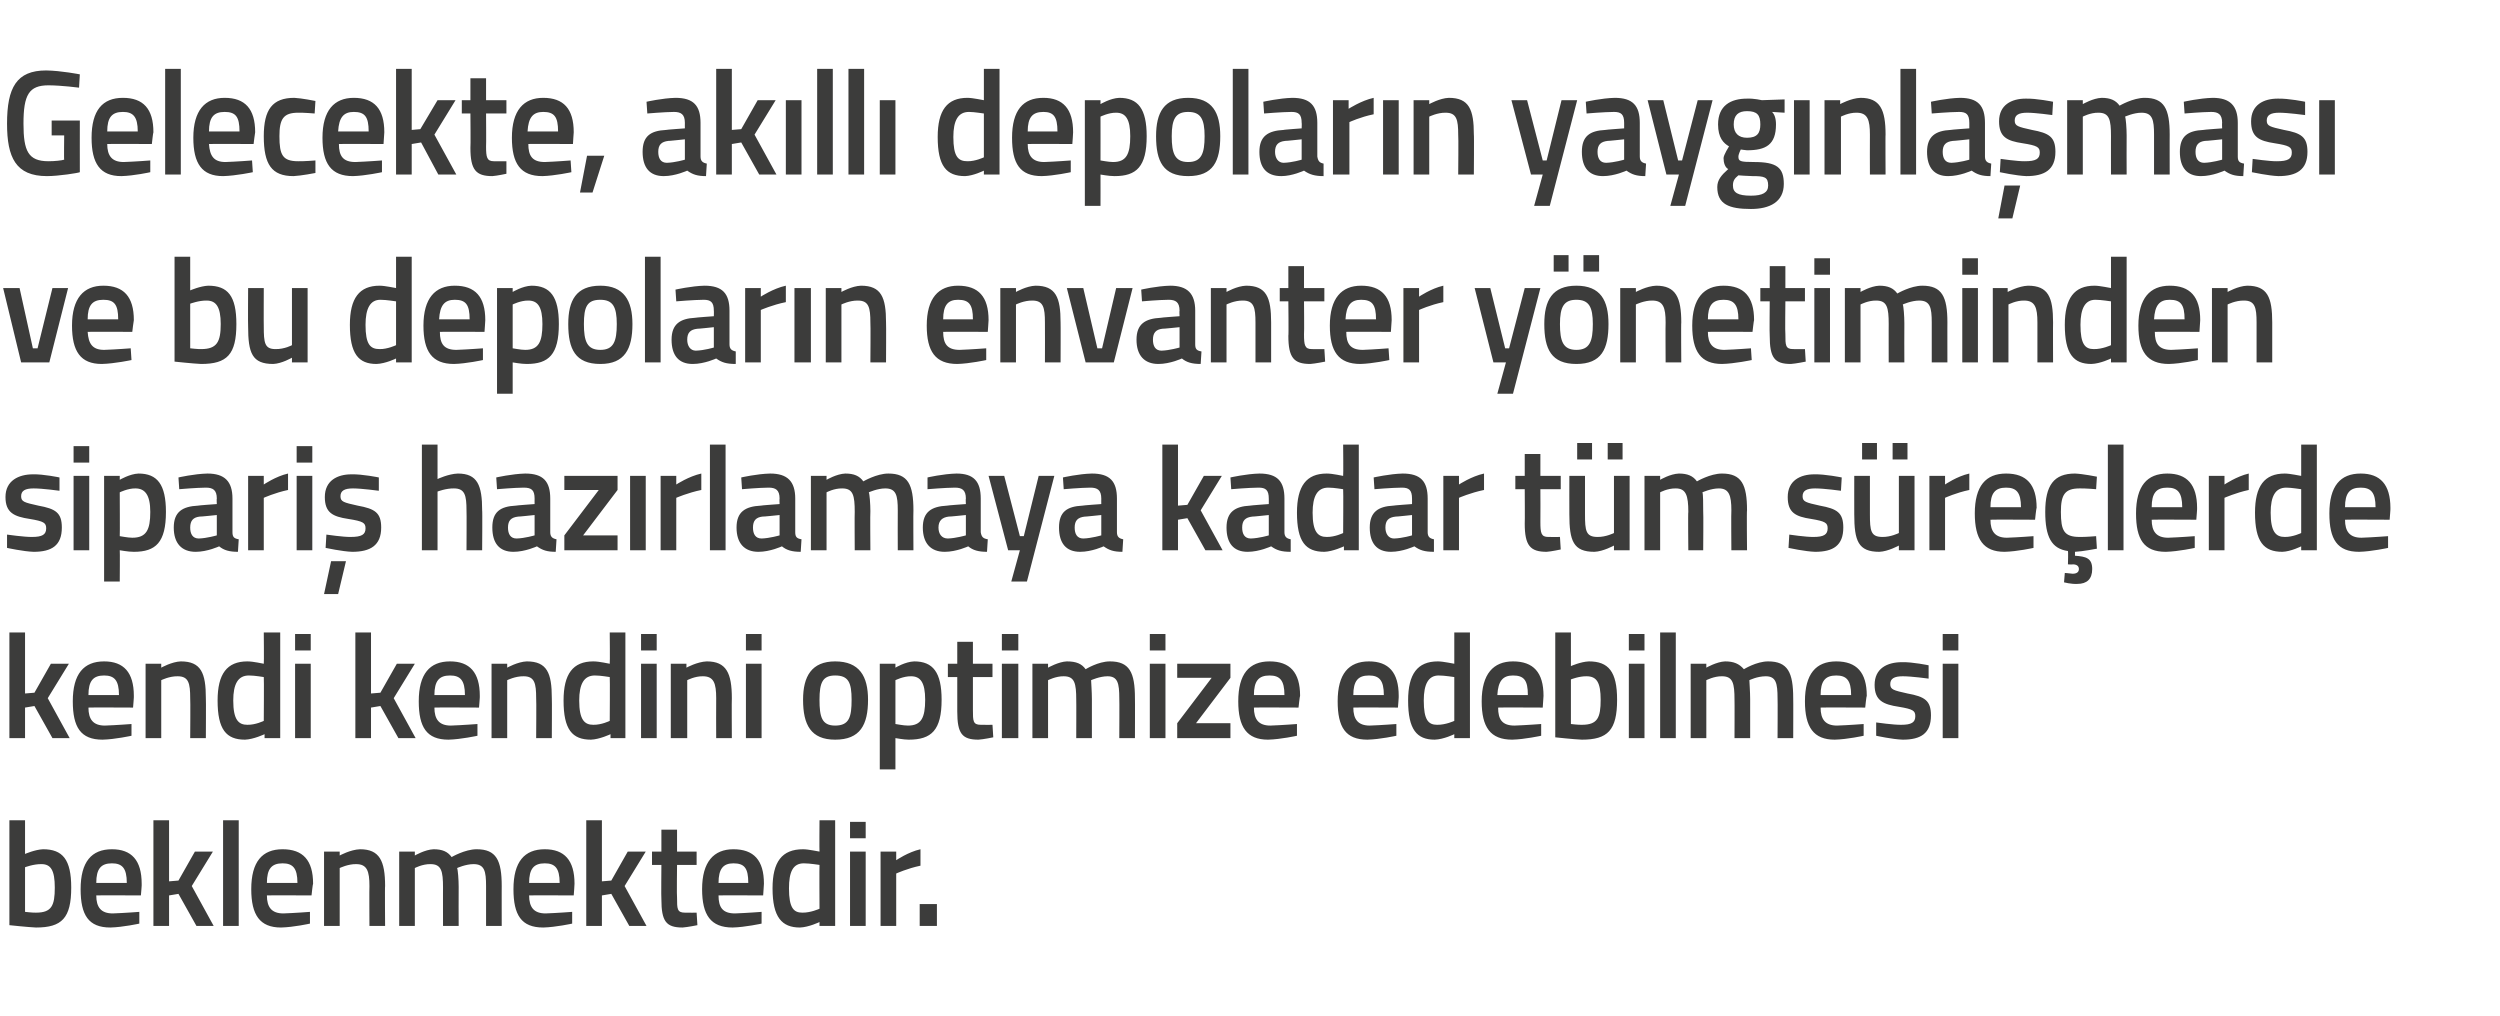
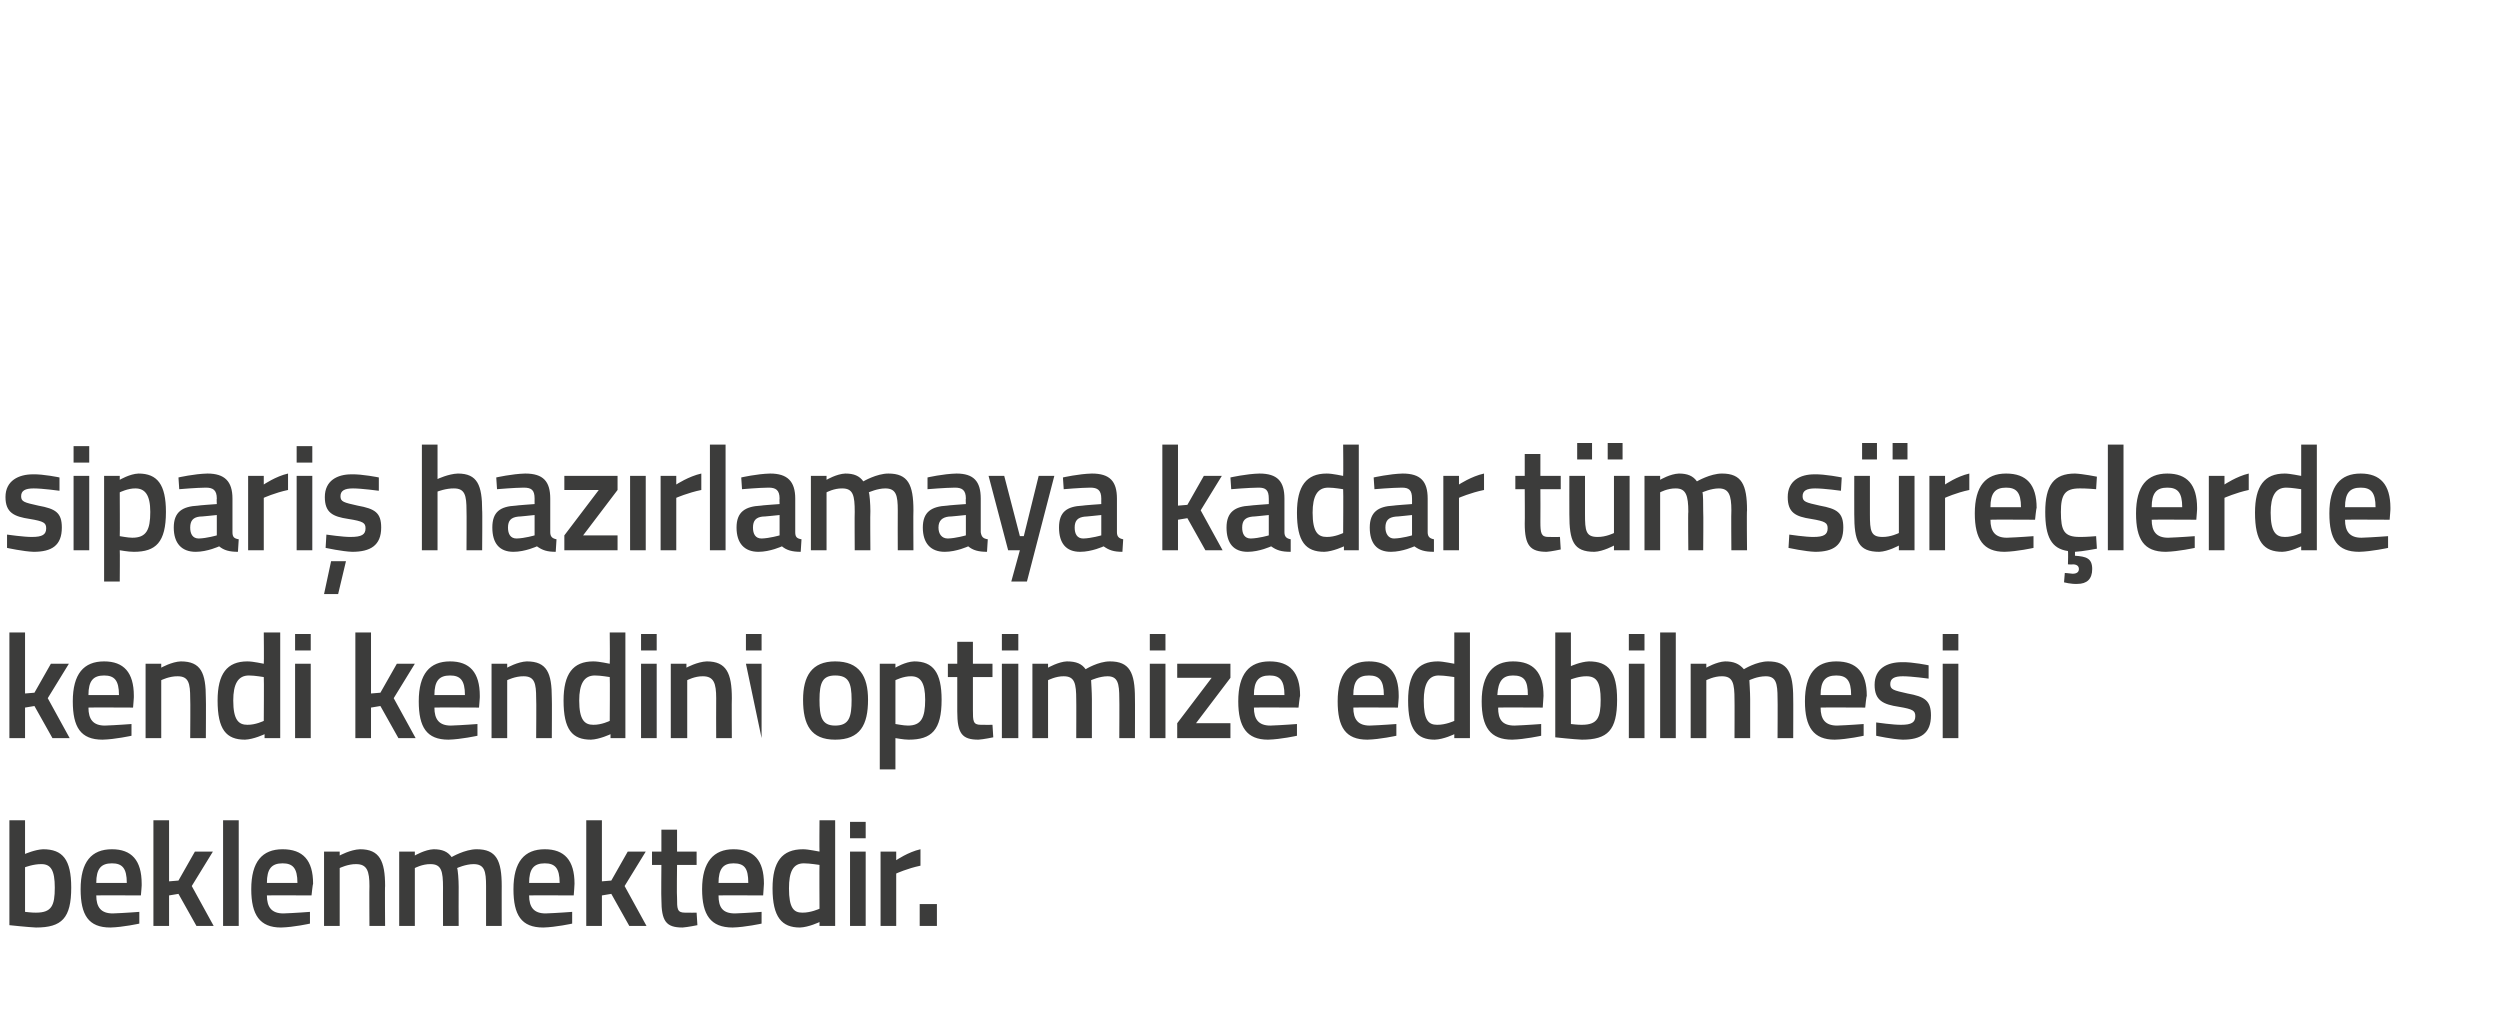
<svg xmlns="http://www.w3.org/2000/svg" version="1.1" width="319.4px" height="129.8px" viewBox="0 -8 319.4 129.8" style="top:-8px">
  <desc>Gelecekte, ak ll depolar n yayg nla mas ve bu depolar n envanter y netiminden sipari haz rlamaya kadar t m s re le...</desc>
  <defs />
  <g id="Polygon375948">
    <path d="M 9.1 105.4 C 9.1 109.3 7.9 110.5 4.6 110.5 C 3.61 110.46 1.2 110.2 1.2 110.2 L 1.2 96.8 L 3.2 96.8 L 3.2 101.1 C 3.2 101.1 4.48 100.54 5.5 100.5 C 8 100.5 9.1 101.8 9.1 105.4 Z M 7 105.4 C 7 103.2 6.5 102.4 5.3 102.4 C 4.29 102.38 3.2 102.8 3.2 102.8 L 3.2 108.5 C 3.2 108.5 4.22 108.62 4.6 108.6 C 6.6 108.6 7 107.7 7 105.4 Z M 17.8 108.5 L 17.8 110 C 17.8 110 15.72 110.46 14.1 110.5 C 11.3 110.5 10.3 108.9 10.3 105.6 C 10.3 102.1 11.7 100.5 14.3 100.5 C 16.8 100.5 18.1 101.9 18.1 104.9 C 18.14 104.89 18 106.4 18 106.4 C 18 106.4 12.29 106.37 12.3 106.4 C 12.3 107.9 12.9 108.7 14.4 108.7 C 15.85 108.65 17.8 108.5 17.8 108.5 Z M 16.2 104.8 C 16.2 102.9 15.6 102.3 14.3 102.3 C 12.9 102.3 12.3 103 12.3 104.8 C 12.3 104.8 16.2 104.8 16.2 104.8 Z M 19.6 110.3 L 19.6 96.8 L 21.6 96.8 L 21.6 104.6 L 22.8 104.5 L 24.9 100.8 L 27.2 100.8 L 24.5 105.2 L 27.3 110.3 L 25.1 110.3 L 22.8 106.2 L 21.6 106.4 L 21.6 110.3 L 19.6 110.3 Z M 28.5 96.8 L 30.5 96.8 L 30.5 110.3 L 28.5 110.3 L 28.5 96.8 Z M 39.6 108.5 L 39.6 110 C 39.6 110 37.55 110.46 35.9 110.5 C 33.2 110.5 32.1 108.9 32.1 105.6 C 32.1 102.1 33.5 100.5 36.1 100.5 C 38.7 100.5 40 101.9 40 104.9 C 39.96 104.89 39.8 106.4 39.8 106.4 C 39.8 106.4 34.12 106.37 34.1 106.4 C 34.1 107.9 34.7 108.7 36.2 108.7 C 37.67 108.65 39.6 108.5 39.6 108.5 Z M 38 104.8 C 38 102.9 37.4 102.3 36.1 102.3 C 34.7 102.3 34.1 103 34.1 104.8 C 34.1 104.8 38 104.8 38 104.8 Z M 41.4 110.3 L 41.4 100.8 L 43.4 100.8 L 43.4 101.3 C 43.4 101.3 44.78 100.54 46 100.5 C 48.5 100.5 49.2 102 49.2 105.2 C 49.16 105.16 49.2 110.3 49.2 110.3 L 47.2 110.3 C 47.2 110.3 47.17 105.22 47.2 105.2 C 47.2 103.3 46.9 102.4 45.5 102.4 C 44.46 102.38 43.4 102.9 43.4 102.9 L 43.4 110.3 L 41.4 110.3 Z M 51 110.3 L 51 100.8 L 53 100.8 L 53 101.3 C 53 101.3 54.3 100.54 55.4 100.5 C 56.5 100.5 57.2 100.8 57.7 101.5 C 57.7 101.5 59.4 100.5 60.9 100.5 C 63.4 100.5 64.1 101.9 64.1 105.2 C 64.09 105.16 64.1 110.3 64.1 110.3 L 62.1 110.3 C 62.1 110.3 62.1 105.22 62.1 105.2 C 62.1 103.3 61.9 102.4 60.5 102.4 C 59.5 102.4 58.4 102.9 58.4 102.9 C 58.5 103.1 58.6 104.4 58.6 105.3 C 58.58 105.33 58.6 110.3 58.6 110.3 L 56.6 110.3 C 56.6 110.3 56.59 105.37 56.6 105.4 C 56.6 103.3 56.4 102.4 55 102.4 C 53.97 102.38 53 102.9 53 102.9 L 53 110.3 L 51 110.3 Z M 73.1 108.5 L 73.1 110 C 73.1 110 71.01 110.46 69.4 110.5 C 66.6 110.5 65.6 108.9 65.6 105.6 C 65.6 102.1 67 100.5 69.6 100.5 C 72.1 100.5 73.4 101.9 73.4 104.9 C 73.42 104.89 73.3 106.4 73.3 106.4 C 73.3 106.4 67.58 106.37 67.6 106.4 C 67.6 107.9 68.2 108.7 69.7 108.7 C 71.14 108.65 73.1 108.5 73.1 108.5 Z M 71.5 104.8 C 71.5 102.9 70.9 102.3 69.6 102.3 C 68.2 102.3 67.6 103 67.6 104.8 C 67.6 104.8 71.5 104.8 71.5 104.8 Z M 74.9 110.3 L 74.9 96.8 L 76.9 96.8 L 76.9 104.6 L 78.1 104.5 L 80.2 100.8 L 82.5 100.8 L 79.8 105.2 L 82.6 110.3 L 80.4 110.3 L 78.1 106.2 L 76.9 106.4 L 76.9 110.3 L 74.9 110.3 Z M 86.5 102.5 C 86.5 102.5 86.45 106.7 86.5 106.7 C 86.5 108.1 86.5 108.6 87.5 108.6 C 87.98 108.62 89 108.6 89 108.6 L 89.1 110.2 C 89.1 110.2 87.83 110.46 87.2 110.5 C 85.1 110.5 84.5 109.7 84.5 106.9 C 84.46 106.93 84.5 102.5 84.5 102.5 L 83.3 102.5 L 83.3 100.8 L 84.5 100.8 L 84.5 98 L 86.5 98 L 86.5 100.8 L 89 100.8 L 89 102.5 L 86.5 102.5 Z M 97.3 108.5 L 97.3 110 C 97.3 110 95.2 110.46 93.6 110.5 C 90.8 110.5 89.7 108.9 89.7 105.6 C 89.7 102.1 91.2 100.5 93.7 100.5 C 96.3 100.5 97.6 101.9 97.6 104.9 C 97.61 104.89 97.5 106.4 97.5 106.4 C 97.5 106.4 91.77 106.37 91.8 106.4 C 91.8 107.9 92.3 108.7 93.9 108.7 C 95.33 108.65 97.3 108.5 97.3 108.5 Z M 95.6 104.8 C 95.6 102.9 95.1 102.3 93.7 102.3 C 92.4 102.3 91.8 103 91.8 104.8 C 91.8 104.8 95.6 104.8 95.6 104.8 Z M 106.7 110.3 L 104.7 110.3 L 104.7 109.8 C 104.7 109.8 103.34 110.46 102.2 110.5 C 99.9 110.5 98.7 109.2 98.7 105.5 C 98.7 102.1 99.9 100.5 102.6 100.5 C 103.3 100.5 104.6 100.8 104.7 100.8 C 104.67 100.79 104.7 96.8 104.7 96.8 L 106.7 96.8 L 106.7 110.3 Z M 104.7 108.1 C 104.7 108.1 104.67 102.52 104.7 102.5 C 104.6 102.5 103.5 102.3 102.7 102.3 C 101.3 102.3 100.8 103.4 100.8 105.5 C 100.8 108 101.4 108.6 102.5 108.6 C 103.58 108.62 104.7 108.1 104.7 108.1 Z M 108.6 100.8 L 110.6 100.8 L 110.6 110.3 L 108.6 110.3 L 108.6 100.8 Z M 108.6 97 L 110.6 97 L 110.6 99.1 L 108.6 99.1 L 108.6 97 Z M 112.5 100.8 L 114.5 100.8 L 114.5 101.9 C 114.5 101.9 116.03 100.85 117.6 100.5 C 117.6 100.5 117.6 102.6 117.6 102.6 C 115.92 102.95 114.5 103.6 114.5 103.6 L 114.5 110.3 L 112.5 110.3 L 112.5 100.8 Z M 117.5 107.5 L 119.7 107.5 L 119.7 110.3 L 117.5 110.3 L 117.5 107.5 Z " stroke="none" fill="#3c3c3b" />
  </g>
  <g id="Polygon375947">
-     <path d="M 1.2 86.3 L 1.2 72.8 L 3.2 72.8 L 3.2 80.6 L 4.4 80.5 L 6.5 76.8 L 8.8 76.8 L 6.1 81.2 L 8.9 86.3 L 6.7 86.3 L 4.4 82.2 L 3.2 82.4 L 3.2 86.3 L 1.2 86.3 Z M 16.8 84.5 L 16.8 86 C 16.8 86 14.72 86.46 13.1 86.5 C 10.3 86.5 9.3 84.9 9.3 81.6 C 9.3 78.1 10.7 76.5 13.3 76.5 C 15.8 76.5 17.1 77.9 17.1 80.9 C 17.13 80.89 17 82.4 17 82.4 C 17 82.4 11.29 82.37 11.3 82.4 C 11.3 83.9 11.9 84.7 13.4 84.7 C 14.85 84.65 16.8 84.5 16.8 84.5 Z M 15.2 80.8 C 15.2 78.9 14.6 78.3 13.3 78.3 C 11.9 78.3 11.3 79 11.3 80.8 C 11.3 80.8 15.2 80.8 15.2 80.8 Z M 18.6 86.3 L 18.6 76.8 L 20.6 76.8 L 20.6 77.3 C 20.6 77.3 21.95 76.54 23.1 76.5 C 25.7 76.5 26.3 78 26.3 81.2 C 26.33 81.16 26.3 86.3 26.3 86.3 L 24.3 86.3 C 24.3 86.3 24.34 81.22 24.3 81.2 C 24.3 79.3 24.1 78.4 22.7 78.4 C 21.63 78.38 20.6 78.9 20.6 78.9 L 20.6 86.3 L 18.6 86.3 Z M 35.8 86.3 L 33.8 86.3 L 33.8 85.8 C 33.8 85.8 32.41 86.46 31.3 86.5 C 28.9 86.5 27.8 85.2 27.8 81.5 C 27.8 78.1 29 76.5 31.6 76.5 C 32.4 76.5 33.6 76.8 33.7 76.8 C 33.74 76.79 33.7 72.8 33.7 72.8 L 35.8 72.8 L 35.8 86.3 Z M 33.7 84.1 C 33.7 84.1 33.74 78.52 33.7 78.5 C 33.6 78.5 32.6 78.3 31.8 78.3 C 30.4 78.3 29.8 79.4 29.8 81.5 C 29.8 84 30.5 84.6 31.6 84.6 C 32.65 84.62 33.7 84.1 33.7 84.1 Z M 37.7 76.8 L 39.7 76.8 L 39.7 86.3 L 37.7 86.3 L 37.7 76.8 Z M 37.7 73 L 39.7 73 L 39.7 75.1 L 37.7 75.1 L 37.7 73 Z M 45.4 86.3 L 45.4 72.8 L 47.4 72.8 L 47.4 80.6 L 48.6 80.5 L 50.7 76.8 L 53 76.8 L 50.3 81.2 L 53.1 86.3 L 50.9 86.3 L 48.6 82.2 L 47.4 82.4 L 47.4 86.3 L 45.4 86.3 Z M 61 84.5 L 61 86 C 61 86 58.91 86.46 57.3 86.5 C 54.5 86.5 53.5 84.9 53.5 81.6 C 53.5 78.1 54.9 76.5 57.5 76.5 C 60 76.5 61.3 77.9 61.3 80.9 C 61.33 80.89 61.2 82.4 61.2 82.4 C 61.2 82.4 55.49 82.37 55.5 82.4 C 55.5 83.9 56.1 84.7 57.6 84.7 C 59.04 84.65 61 84.5 61 84.5 Z M 59.4 80.8 C 59.4 78.9 58.8 78.3 57.5 78.3 C 56.1 78.3 55.5 79 55.5 80.8 C 55.5 80.8 59.4 80.8 59.4 80.8 Z M 62.8 86.3 L 62.8 76.8 L 64.8 76.8 L 64.8 77.3 C 64.8 77.3 66.15 76.54 67.3 76.5 C 69.9 76.5 70.5 78 70.5 81.2 C 70.53 81.16 70.5 86.3 70.5 86.3 L 68.5 86.3 C 68.5 86.3 68.54 81.22 68.5 81.2 C 68.5 79.3 68.3 78.4 66.9 78.4 C 65.83 78.38 64.8 78.9 64.8 78.9 L 64.8 86.3 L 62.8 86.3 Z M 79.9 86.3 L 78 86.3 L 78 85.8 C 78 85.8 76.61 86.46 75.5 86.5 C 73.1 86.5 72 85.2 72 81.5 C 72 78.1 73.2 76.5 75.8 76.5 C 76.6 76.5 77.8 76.8 77.9 76.8 C 77.94 76.79 77.9 72.8 77.9 72.8 L 79.9 72.8 L 79.9 86.3 Z M 77.9 84.1 C 77.9 84.1 77.94 78.52 77.9 78.5 C 77.8 78.5 76.8 78.3 76 78.3 C 74.6 78.3 74 79.4 74 81.5 C 74 84 74.7 84.6 75.8 84.6 C 76.85 84.62 77.9 84.1 77.9 84.1 Z M 81.9 76.8 L 83.9 76.8 L 83.9 86.3 L 81.9 86.3 L 81.9 76.8 Z M 81.9 73 L 83.9 73 L 83.9 75.1 L 81.9 75.1 L 81.9 73 Z M 85.7 86.3 L 85.7 76.8 L 87.7 76.8 L 87.7 77.3 C 87.7 77.3 89.09 76.54 90.3 76.5 C 92.8 76.5 93.5 78 93.5 81.2 C 93.47 81.16 93.5 86.3 93.5 86.3 L 91.5 86.3 C 91.5 86.3 91.48 81.22 91.5 81.2 C 91.5 79.3 91.2 78.4 89.8 78.4 C 88.77 78.38 87.8 78.9 87.8 78.9 L 87.8 86.3 L 85.7 86.3 Z M 95.3 76.8 L 97.3 76.8 L 97.3 86.3 L 95.3 86.3 L 95.3 76.8 Z M 95.3 73 L 97.3 73 L 97.3 75.1 L 95.3 75.1 L 95.3 73 Z M 110.9 81.4 C 110.9 84.6 109.9 86.5 106.7 86.5 C 103.6 86.5 102.6 84.6 102.6 81.4 C 102.6 78.4 103.7 76.5 106.7 76.5 C 109.8 76.5 110.9 78.4 110.9 81.4 Z M 108.8 81.4 C 108.8 79.2 108.4 78.3 106.7 78.3 C 105.1 78.3 104.7 79.2 104.7 81.4 C 104.7 83.6 105 84.7 106.7 84.7 C 108.5 84.7 108.8 83.6 108.8 81.4 Z M 112.4 76.8 L 114.4 76.8 L 114.4 77.3 C 114.4 77.3 115.65 76.54 116.8 76.5 C 119.2 76.5 120.3 77.9 120.3 81.4 C 120.3 85.3 119 86.5 116.1 86.5 C 115.4 86.5 114.5 86.3 114.4 86.3 C 114.4 86.29 114.4 90.3 114.4 90.3 L 112.4 90.3 L 112.4 76.8 Z M 114.4 78.9 C 114.4 78.9 114.4 84.52 114.4 84.5 C 114.5 84.5 115.4 84.7 116 84.7 C 117.7 84.7 118.2 83.7 118.2 81.4 C 118.2 79.2 117.6 78.4 116.4 78.4 C 115.43 78.38 114.4 78.9 114.4 78.9 Z M 124.3 78.5 C 124.3 78.5 124.29 82.7 124.3 82.7 C 124.3 84.1 124.3 84.6 125.3 84.6 C 125.82 84.62 126.8 84.6 126.8 84.6 L 126.9 86.2 C 126.9 86.2 125.67 86.46 125 86.5 C 122.9 86.5 122.3 85.7 122.3 82.9 C 122.3 82.93 122.3 78.5 122.3 78.5 L 121.1 78.5 L 121.1 76.8 L 122.3 76.8 L 122.3 74 L 124.3 74 L 124.3 76.8 L 126.8 76.8 L 126.8 78.5 L 124.3 78.5 Z M 128 76.8 L 130.1 76.8 L 130.1 86.3 L 128 86.3 L 128 76.8 Z M 128 73 L 130.1 73 L 130.1 75.1 L 128 75.1 L 128 73 Z M 131.9 86.3 L 131.9 76.8 L 133.9 76.8 L 133.9 77.3 C 133.9 77.3 135.24 76.54 136.3 76.5 C 137.5 76.5 138.2 76.8 138.7 77.5 C 138.7 77.5 140.3 76.5 141.8 76.5 C 144.3 76.5 145 77.9 145 81.2 C 145.02 81.16 145 86.3 145 86.3 L 143 86.3 C 143 86.3 143.03 81.22 143 81.2 C 143 79.3 142.8 78.4 141.5 78.4 C 140.5 78.4 139.4 78.9 139.4 78.9 C 139.4 79.1 139.5 80.4 139.5 81.3 C 139.51 81.33 139.5 86.3 139.5 86.3 L 137.5 86.3 C 137.5 86.3 137.52 81.37 137.5 81.4 C 137.5 79.3 137.3 78.4 135.9 78.4 C 134.91 78.38 133.9 78.9 133.9 78.9 L 133.9 86.3 L 131.9 86.3 Z M 146.9 76.8 L 148.9 76.8 L 148.9 86.3 L 146.9 86.3 L 146.9 76.8 Z M 146.9 73 L 148.9 73 L 148.9 75.1 L 146.9 75.1 L 146.9 73 Z M 150.4 76.8 L 157.2 76.8 L 157.2 78.6 L 152.8 84.4 L 157.2 84.4 L 157.2 86.3 L 150.4 86.3 L 150.4 84.4 L 154.8 78.6 L 150.4 78.6 L 150.4 76.8 Z M 165.7 84.5 L 165.7 86 C 165.7 86 163.64 86.46 162 86.5 C 159.3 86.5 158.2 84.9 158.2 81.6 C 158.2 78.1 159.6 76.5 162.2 76.5 C 164.8 76.5 166.1 77.9 166.1 80.9 C 166.06 80.89 165.9 82.4 165.9 82.4 C 165.9 82.4 160.21 82.37 160.2 82.4 C 160.2 83.9 160.8 84.7 162.3 84.7 C 163.77 84.65 165.7 84.5 165.7 84.5 Z M 164.1 80.8 C 164.1 78.9 163.5 78.3 162.2 78.3 C 160.8 78.3 160.2 79 160.2 80.8 C 160.2 80.8 164.1 80.8 164.1 80.8 Z M 178.4 84.5 L 178.4 86 C 178.4 86 176.32 86.46 174.7 86.5 C 171.9 86.5 170.9 84.9 170.9 81.6 C 170.9 78.1 172.3 76.5 174.9 76.5 C 177.4 76.5 178.7 77.9 178.7 80.9 C 178.73 80.89 178.6 82.4 178.6 82.4 C 178.6 82.4 172.89 82.37 172.9 82.4 C 172.9 83.9 173.5 84.7 175 84.7 C 176.45 84.65 178.4 84.5 178.4 84.5 Z M 176.8 80.8 C 176.8 78.9 176.2 78.3 174.9 78.3 C 173.5 78.3 172.9 79 172.9 80.8 C 172.9 80.8 176.8 80.8 176.8 80.8 Z M 187.8 86.3 L 185.8 86.3 L 185.8 85.8 C 185.8 85.8 184.46 86.46 183.3 86.5 C 181 86.5 179.9 85.2 179.9 81.5 C 179.9 78.1 181.1 76.5 183.7 76.5 C 184.4 76.5 185.7 76.8 185.8 76.8 C 185.79 76.79 185.8 72.8 185.8 72.8 L 187.8 72.8 L 187.8 86.3 Z M 185.8 84.1 C 185.8 84.1 185.79 78.52 185.8 78.5 C 185.7 78.5 184.6 78.3 183.8 78.3 C 182.5 78.3 181.9 79.4 181.9 81.5 C 181.9 84 182.5 84.6 183.6 84.6 C 184.7 84.62 185.8 84.1 185.8 84.1 Z M 196.9 84.5 L 196.9 86 C 196.9 86 194.79 86.46 193.2 86.5 C 190.4 86.5 189.3 84.9 189.3 81.6 C 189.3 78.1 190.8 76.5 193.3 76.5 C 195.9 76.5 197.2 77.9 197.2 80.9 C 197.2 80.89 197.1 82.4 197.1 82.4 C 197.1 82.4 191.36 82.37 191.4 82.4 C 191.4 83.9 191.9 84.7 193.5 84.7 C 194.92 84.65 196.9 84.5 196.9 84.5 Z M 195.2 80.8 C 195.2 78.9 194.7 78.3 193.3 78.3 C 192 78.3 191.4 79 191.3 80.8 C 191.3 80.8 195.2 80.8 195.2 80.8 Z M 206.6 81.4 C 206.6 85.3 205.4 86.5 202.1 86.5 C 201.08 86.46 198.7 86.2 198.7 86.2 L 198.7 72.8 L 200.7 72.8 L 200.7 77.1 C 200.7 77.1 201.95 76.54 203 76.5 C 205.5 76.5 206.6 77.8 206.6 81.4 Z M 204.5 81.4 C 204.5 79.2 204 78.4 202.7 78.4 C 201.76 78.38 200.7 78.8 200.7 78.8 L 200.7 84.5 C 200.7 84.5 201.69 84.62 202.1 84.6 C 204.1 84.6 204.5 83.7 204.5 81.4 Z M 208.1 76.8 L 210.1 76.8 L 210.1 86.3 L 208.1 86.3 L 208.1 76.8 Z M 208.1 73 L 210.1 73 L 210.1 75.1 L 208.1 75.1 L 208.1 73 Z M 212.1 72.8 L 214.1 72.8 L 214.1 86.3 L 212.1 86.3 L 212.1 72.8 Z M 216 86.3 L 216 76.8 L 218 76.8 L 218 77.3 C 218 77.3 219.33 76.54 220.4 76.5 C 221.5 76.5 222.2 76.8 222.8 77.5 C 222.8 77.5 224.4 76.5 225.9 76.5 C 228.4 76.5 229.1 77.9 229.1 81.2 C 229.12 81.16 229.1 86.3 229.1 86.3 L 227.1 86.3 C 227.1 86.3 227.13 81.22 227.1 81.2 C 227.1 79.3 226.9 78.4 225.6 78.4 C 224.5 78.4 223.5 78.9 223.5 78.9 C 223.5 79.1 223.6 80.4 223.6 81.3 C 223.61 81.33 223.6 86.3 223.6 86.3 L 221.6 86.3 C 221.6 86.3 221.62 81.37 221.6 81.4 C 221.6 79.3 221.4 78.4 220 78.4 C 219 78.38 218 78.9 218 78.9 L 218 86.3 L 216 86.3 Z M 238.1 84.5 L 238.1 86 C 238.1 86 236.04 86.46 234.4 86.5 C 231.7 86.5 230.6 84.9 230.6 81.6 C 230.6 78.1 232 76.5 234.6 76.5 C 237.2 76.5 238.5 77.9 238.5 80.9 C 238.45 80.89 238.3 82.4 238.3 82.4 C 238.3 82.4 232.61 82.37 232.6 82.4 C 232.6 83.9 233.2 84.7 234.7 84.7 C 236.17 84.65 238.1 84.5 238.1 84.5 Z M 236.5 80.8 C 236.5 78.9 235.9 78.3 234.6 78.3 C 233.2 78.3 232.6 79 232.6 80.8 C 232.6 80.8 236.5 80.8 236.5 80.8 Z M 246.4 78.7 C 246.4 78.7 244.23 78.4 243.1 78.4 C 242 78.4 241.5 78.7 241.5 79.4 C 241.5 80.1 241.9 80.2 243.7 80.6 C 245.9 81 246.7 81.5 246.7 83.4 C 246.7 85.7 245.4 86.5 243.1 86.5 C 241.79 86.46 239.7 86 239.7 86 L 239.7 84.3 C 239.7 84.3 241.94 84.62 242.9 84.6 C 244.2 84.6 244.7 84.3 244.7 83.5 C 244.7 82.8 244.4 82.6 242.6 82.3 C 240.6 82 239.5 81.5 239.5 79.5 C 239.5 77.4 241.1 76.6 243 76.6 C 244.32 76.56 246.4 77 246.4 77 L 246.4 78.7 Z M 248.2 76.8 L 250.2 76.8 L 250.2 86.3 L 248.2 86.3 L 248.2 76.8 Z M 248.2 73 L 250.2 73 L 250.2 75.1 L 248.2 75.1 L 248.2 73 Z " stroke="none" fill="#3c3c3b" />
+     <path d="M 1.2 86.3 L 1.2 72.8 L 3.2 72.8 L 3.2 80.6 L 4.4 80.5 L 6.5 76.8 L 8.8 76.8 L 6.1 81.2 L 8.9 86.3 L 6.7 86.3 L 4.4 82.2 L 3.2 82.4 L 3.2 86.3 L 1.2 86.3 Z M 16.8 84.5 L 16.8 86 C 16.8 86 14.72 86.46 13.1 86.5 C 10.3 86.5 9.3 84.9 9.3 81.6 C 9.3 78.1 10.7 76.5 13.3 76.5 C 15.8 76.5 17.1 77.9 17.1 80.9 C 17.13 80.89 17 82.4 17 82.4 C 17 82.4 11.29 82.37 11.3 82.4 C 11.3 83.9 11.9 84.7 13.4 84.7 C 14.85 84.65 16.8 84.5 16.8 84.5 Z M 15.2 80.8 C 15.2 78.9 14.6 78.3 13.3 78.3 C 11.9 78.3 11.3 79 11.3 80.8 C 11.3 80.8 15.2 80.8 15.2 80.8 Z M 18.6 86.3 L 18.6 76.8 L 20.6 76.8 L 20.6 77.3 C 20.6 77.3 21.95 76.54 23.1 76.5 C 25.7 76.5 26.3 78 26.3 81.2 C 26.33 81.16 26.3 86.3 26.3 86.3 L 24.3 86.3 C 24.3 86.3 24.34 81.22 24.3 81.2 C 24.3 79.3 24.1 78.4 22.7 78.4 C 21.63 78.38 20.6 78.9 20.6 78.9 L 20.6 86.3 L 18.6 86.3 Z M 35.8 86.3 L 33.8 86.3 L 33.8 85.8 C 33.8 85.8 32.41 86.46 31.3 86.5 C 28.9 86.5 27.8 85.2 27.8 81.5 C 27.8 78.1 29 76.5 31.6 76.5 C 32.4 76.5 33.6 76.8 33.7 76.8 C 33.74 76.79 33.7 72.8 33.7 72.8 L 35.8 72.8 L 35.8 86.3 Z M 33.7 84.1 C 33.7 84.1 33.74 78.52 33.7 78.5 C 33.6 78.5 32.6 78.3 31.8 78.3 C 30.4 78.3 29.8 79.4 29.8 81.5 C 29.8 84 30.5 84.6 31.6 84.6 C 32.65 84.62 33.7 84.1 33.7 84.1 Z M 37.7 76.8 L 39.7 76.8 L 39.7 86.3 L 37.7 86.3 L 37.7 76.8 Z M 37.7 73 L 39.7 73 L 39.7 75.1 L 37.7 75.1 L 37.7 73 Z M 45.4 86.3 L 45.4 72.8 L 47.4 72.8 L 47.4 80.6 L 48.6 80.5 L 50.7 76.8 L 53 76.8 L 50.3 81.2 L 53.1 86.3 L 50.9 86.3 L 48.6 82.2 L 47.4 82.4 L 47.4 86.3 L 45.4 86.3 Z M 61 84.5 L 61 86 C 61 86 58.91 86.46 57.3 86.5 C 54.5 86.5 53.5 84.9 53.5 81.6 C 53.5 78.1 54.9 76.5 57.5 76.5 C 60 76.5 61.3 77.9 61.3 80.9 C 61.33 80.89 61.2 82.4 61.2 82.4 C 61.2 82.4 55.49 82.37 55.5 82.4 C 55.5 83.9 56.1 84.7 57.6 84.7 C 59.04 84.65 61 84.5 61 84.5 Z M 59.4 80.8 C 59.4 78.9 58.8 78.3 57.5 78.3 C 56.1 78.3 55.5 79 55.5 80.8 C 55.5 80.8 59.4 80.8 59.4 80.8 Z M 62.8 86.3 L 62.8 76.8 L 64.8 76.8 L 64.8 77.3 C 64.8 77.3 66.15 76.54 67.3 76.5 C 69.9 76.5 70.5 78 70.5 81.2 C 70.53 81.16 70.5 86.3 70.5 86.3 L 68.5 86.3 C 68.5 86.3 68.54 81.22 68.5 81.2 C 68.5 79.3 68.3 78.4 66.9 78.4 C 65.83 78.38 64.8 78.9 64.8 78.9 L 64.8 86.3 L 62.8 86.3 Z M 79.9 86.3 L 78 86.3 L 78 85.8 C 78 85.8 76.61 86.46 75.5 86.5 C 73.1 86.5 72 85.2 72 81.5 C 72 78.1 73.2 76.5 75.8 76.5 C 76.6 76.5 77.8 76.8 77.9 76.8 C 77.94 76.79 77.9 72.8 77.9 72.8 L 79.9 72.8 L 79.9 86.3 Z M 77.9 84.1 C 77.9 84.1 77.94 78.52 77.9 78.5 C 77.8 78.5 76.8 78.3 76 78.3 C 74.6 78.3 74 79.4 74 81.5 C 74 84 74.7 84.6 75.8 84.6 C 76.85 84.62 77.9 84.1 77.9 84.1 Z M 81.9 76.8 L 83.9 76.8 L 83.9 86.3 L 81.9 86.3 L 81.9 76.8 Z M 81.9 73 L 83.9 73 L 83.9 75.1 L 81.9 75.1 L 81.9 73 Z M 85.7 86.3 L 85.7 76.8 L 87.7 76.8 L 87.7 77.3 C 87.7 77.3 89.09 76.54 90.3 76.5 C 92.8 76.5 93.5 78 93.5 81.2 C 93.47 81.16 93.5 86.3 93.5 86.3 L 91.5 86.3 C 91.5 86.3 91.48 81.22 91.5 81.2 C 91.5 79.3 91.2 78.4 89.8 78.4 C 88.77 78.38 87.8 78.9 87.8 78.9 L 87.8 86.3 L 85.7 86.3 Z M 95.3 76.8 L 97.3 76.8 L 97.3 86.3 L 95.3 76.8 Z M 95.3 73 L 97.3 73 L 97.3 75.1 L 95.3 75.1 L 95.3 73 Z M 110.9 81.4 C 110.9 84.6 109.9 86.5 106.7 86.5 C 103.6 86.5 102.6 84.6 102.6 81.4 C 102.6 78.4 103.7 76.5 106.7 76.5 C 109.8 76.5 110.9 78.4 110.9 81.4 Z M 108.8 81.4 C 108.8 79.2 108.4 78.3 106.7 78.3 C 105.1 78.3 104.7 79.2 104.7 81.4 C 104.7 83.6 105 84.7 106.7 84.7 C 108.5 84.7 108.8 83.6 108.8 81.4 Z M 112.4 76.8 L 114.4 76.8 L 114.4 77.3 C 114.4 77.3 115.65 76.54 116.8 76.5 C 119.2 76.5 120.3 77.9 120.3 81.4 C 120.3 85.3 119 86.5 116.1 86.5 C 115.4 86.5 114.5 86.3 114.4 86.3 C 114.4 86.29 114.4 90.3 114.4 90.3 L 112.4 90.3 L 112.4 76.8 Z M 114.4 78.9 C 114.4 78.9 114.4 84.52 114.4 84.5 C 114.5 84.5 115.4 84.7 116 84.7 C 117.7 84.7 118.2 83.7 118.2 81.4 C 118.2 79.2 117.6 78.4 116.4 78.4 C 115.43 78.38 114.4 78.9 114.4 78.9 Z M 124.3 78.5 C 124.3 78.5 124.29 82.7 124.3 82.7 C 124.3 84.1 124.3 84.6 125.3 84.6 C 125.82 84.62 126.8 84.6 126.8 84.6 L 126.9 86.2 C 126.9 86.2 125.67 86.46 125 86.5 C 122.9 86.5 122.3 85.7 122.3 82.9 C 122.3 82.93 122.3 78.5 122.3 78.5 L 121.1 78.5 L 121.1 76.8 L 122.3 76.8 L 122.3 74 L 124.3 74 L 124.3 76.8 L 126.8 76.8 L 126.8 78.5 L 124.3 78.5 Z M 128 76.8 L 130.1 76.8 L 130.1 86.3 L 128 86.3 L 128 76.8 Z M 128 73 L 130.1 73 L 130.1 75.1 L 128 75.1 L 128 73 Z M 131.9 86.3 L 131.9 76.8 L 133.9 76.8 L 133.9 77.3 C 133.9 77.3 135.24 76.54 136.3 76.5 C 137.5 76.5 138.2 76.8 138.7 77.5 C 138.7 77.5 140.3 76.5 141.8 76.5 C 144.3 76.5 145 77.9 145 81.2 C 145.02 81.16 145 86.3 145 86.3 L 143 86.3 C 143 86.3 143.03 81.22 143 81.2 C 143 79.3 142.8 78.4 141.5 78.4 C 140.5 78.4 139.4 78.9 139.4 78.9 C 139.4 79.1 139.5 80.4 139.5 81.3 C 139.51 81.33 139.5 86.3 139.5 86.3 L 137.5 86.3 C 137.5 86.3 137.52 81.37 137.5 81.4 C 137.5 79.3 137.3 78.4 135.9 78.4 C 134.91 78.38 133.9 78.9 133.9 78.9 L 133.9 86.3 L 131.9 86.3 Z M 146.9 76.8 L 148.9 76.8 L 148.9 86.3 L 146.9 86.3 L 146.9 76.8 Z M 146.9 73 L 148.9 73 L 148.9 75.1 L 146.9 75.1 L 146.9 73 Z M 150.4 76.8 L 157.2 76.8 L 157.2 78.6 L 152.8 84.4 L 157.2 84.4 L 157.2 86.3 L 150.4 86.3 L 150.4 84.4 L 154.8 78.6 L 150.4 78.6 L 150.4 76.8 Z M 165.7 84.5 L 165.7 86 C 165.7 86 163.64 86.46 162 86.5 C 159.3 86.5 158.2 84.9 158.2 81.6 C 158.2 78.1 159.6 76.5 162.2 76.5 C 164.8 76.5 166.1 77.9 166.1 80.9 C 166.06 80.89 165.9 82.4 165.9 82.4 C 165.9 82.4 160.21 82.37 160.2 82.4 C 160.2 83.9 160.8 84.7 162.3 84.7 C 163.77 84.65 165.7 84.5 165.7 84.5 Z M 164.1 80.8 C 164.1 78.9 163.5 78.3 162.2 78.3 C 160.8 78.3 160.2 79 160.2 80.8 C 160.2 80.8 164.1 80.8 164.1 80.8 Z M 178.4 84.5 L 178.4 86 C 178.4 86 176.32 86.46 174.7 86.5 C 171.9 86.5 170.9 84.9 170.9 81.6 C 170.9 78.1 172.3 76.5 174.9 76.5 C 177.4 76.5 178.7 77.9 178.7 80.9 C 178.73 80.89 178.6 82.4 178.6 82.4 C 178.6 82.4 172.89 82.37 172.9 82.4 C 172.9 83.9 173.5 84.7 175 84.7 C 176.45 84.65 178.4 84.5 178.4 84.5 Z M 176.8 80.8 C 176.8 78.9 176.2 78.3 174.9 78.3 C 173.5 78.3 172.9 79 172.9 80.8 C 172.9 80.8 176.8 80.8 176.8 80.8 Z M 187.8 86.3 L 185.8 86.3 L 185.8 85.8 C 185.8 85.8 184.46 86.46 183.3 86.5 C 181 86.5 179.9 85.2 179.9 81.5 C 179.9 78.1 181.1 76.5 183.7 76.5 C 184.4 76.5 185.7 76.8 185.8 76.8 C 185.79 76.79 185.8 72.8 185.8 72.8 L 187.8 72.8 L 187.8 86.3 Z M 185.8 84.1 C 185.8 84.1 185.79 78.52 185.8 78.5 C 185.7 78.5 184.6 78.3 183.8 78.3 C 182.5 78.3 181.9 79.4 181.9 81.5 C 181.9 84 182.5 84.6 183.6 84.6 C 184.7 84.62 185.8 84.1 185.8 84.1 Z M 196.9 84.5 L 196.9 86 C 196.9 86 194.79 86.46 193.2 86.5 C 190.4 86.5 189.3 84.9 189.3 81.6 C 189.3 78.1 190.8 76.5 193.3 76.5 C 195.9 76.5 197.2 77.9 197.2 80.9 C 197.2 80.89 197.1 82.4 197.1 82.4 C 197.1 82.4 191.36 82.37 191.4 82.4 C 191.4 83.9 191.9 84.7 193.5 84.7 C 194.92 84.65 196.9 84.5 196.9 84.5 Z M 195.2 80.8 C 195.2 78.9 194.7 78.3 193.3 78.3 C 192 78.3 191.4 79 191.3 80.8 C 191.3 80.8 195.2 80.8 195.2 80.8 Z M 206.6 81.4 C 206.6 85.3 205.4 86.5 202.1 86.5 C 201.08 86.46 198.7 86.2 198.7 86.2 L 198.7 72.8 L 200.7 72.8 L 200.7 77.1 C 200.7 77.1 201.95 76.54 203 76.5 C 205.5 76.5 206.6 77.8 206.6 81.4 Z M 204.5 81.4 C 204.5 79.2 204 78.4 202.7 78.4 C 201.76 78.38 200.7 78.8 200.7 78.8 L 200.7 84.5 C 200.7 84.5 201.69 84.62 202.1 84.6 C 204.1 84.6 204.5 83.7 204.5 81.4 Z M 208.1 76.8 L 210.1 76.8 L 210.1 86.3 L 208.1 86.3 L 208.1 76.8 Z M 208.1 73 L 210.1 73 L 210.1 75.1 L 208.1 75.1 L 208.1 73 Z M 212.1 72.8 L 214.1 72.8 L 214.1 86.3 L 212.1 86.3 L 212.1 72.8 Z M 216 86.3 L 216 76.8 L 218 76.8 L 218 77.3 C 218 77.3 219.33 76.54 220.4 76.5 C 221.5 76.5 222.2 76.8 222.8 77.5 C 222.8 77.5 224.4 76.5 225.9 76.5 C 228.4 76.5 229.1 77.9 229.1 81.2 C 229.12 81.16 229.1 86.3 229.1 86.3 L 227.1 86.3 C 227.1 86.3 227.13 81.22 227.1 81.2 C 227.1 79.3 226.9 78.4 225.6 78.4 C 224.5 78.4 223.5 78.9 223.5 78.9 C 223.5 79.1 223.6 80.4 223.6 81.3 C 223.61 81.33 223.6 86.3 223.6 86.3 L 221.6 86.3 C 221.6 86.3 221.62 81.37 221.6 81.4 C 221.6 79.3 221.4 78.4 220 78.4 C 219 78.38 218 78.9 218 78.9 L 218 86.3 L 216 86.3 Z M 238.1 84.5 L 238.1 86 C 238.1 86 236.04 86.46 234.4 86.5 C 231.7 86.5 230.6 84.9 230.6 81.6 C 230.6 78.1 232 76.5 234.6 76.5 C 237.2 76.5 238.5 77.9 238.5 80.9 C 238.45 80.89 238.3 82.4 238.3 82.4 C 238.3 82.4 232.61 82.37 232.6 82.4 C 232.6 83.9 233.2 84.7 234.7 84.7 C 236.17 84.65 238.1 84.5 238.1 84.5 Z M 236.5 80.8 C 236.5 78.9 235.9 78.3 234.6 78.3 C 233.2 78.3 232.6 79 232.6 80.8 C 232.6 80.8 236.5 80.8 236.5 80.8 Z M 246.4 78.7 C 246.4 78.7 244.23 78.4 243.1 78.4 C 242 78.4 241.5 78.7 241.5 79.4 C 241.5 80.1 241.9 80.2 243.7 80.6 C 245.9 81 246.7 81.5 246.7 83.4 C 246.7 85.7 245.4 86.5 243.1 86.5 C 241.79 86.46 239.7 86 239.7 86 L 239.7 84.3 C 239.7 84.3 241.94 84.62 242.9 84.6 C 244.2 84.6 244.7 84.3 244.7 83.5 C 244.7 82.8 244.4 82.6 242.6 82.3 C 240.6 82 239.5 81.5 239.5 79.5 C 239.5 77.4 241.1 76.6 243 76.6 C 244.32 76.56 246.4 77 246.4 77 L 246.4 78.7 Z M 248.2 76.8 L 250.2 76.8 L 250.2 86.3 L 248.2 86.3 L 248.2 76.8 Z M 248.2 73 L 250.2 73 L 250.2 75.1 L 248.2 75.1 L 248.2 73 Z " stroke="none" fill="#3c3c3b" />
  </g>
  <g id="Polygon375946">
    <path d="M 7.6 54.7 C 7.6 54.7 5.44 54.4 4.3 54.4 C 3.2 54.4 2.7 54.7 2.7 55.4 C 2.7 56.1 3.1 56.2 4.9 56.6 C 7.1 57 7.9 57.5 7.9 59.4 C 7.9 61.7 6.6 62.5 4.3 62.5 C 3 62.46 0.9 62 0.9 62 L 0.9 60.3 C 0.9 60.3 3.15 60.62 4.1 60.6 C 5.4 60.6 5.9 60.3 5.9 59.5 C 5.9 58.8 5.6 58.6 3.8 58.3 C 1.8 58 0.7 57.5 0.7 55.5 C 0.7 53.4 2.4 52.6 4.2 52.6 C 5.53 52.56 7.6 53 7.6 53 L 7.6 54.7 Z M 9.4 52.8 L 11.4 52.8 L 11.4 62.3 L 9.4 62.3 L 9.4 52.8 Z M 9.4 49 L 11.4 49 L 11.4 51.1 L 9.4 51.1 L 9.4 49 Z M 13.3 52.8 L 15.3 52.8 L 15.3 53.3 C 15.3 53.3 16.58 52.54 17.7 52.5 C 20.1 52.5 21.2 53.9 21.2 57.4 C 21.2 61.3 19.9 62.5 17.1 62.5 C 16.3 62.5 15.4 62.3 15.3 62.3 C 15.33 62.29 15.3 66.3 15.3 66.3 L 13.3 66.3 L 13.3 52.8 Z M 15.3 54.9 C 15.3 54.9 15.33 60.52 15.3 60.5 C 15.4 60.5 16.3 60.7 16.9 60.7 C 18.7 60.7 19.2 59.7 19.2 57.4 C 19.2 55.2 18.5 54.4 17.3 54.4 C 16.36 54.38 15.3 54.9 15.3 54.9 Z M 29.7 60 C 29.7 60.6 29.9 60.8 30.5 60.9 C 30.5 60.9 30.4 62.5 30.4 62.5 C 29.3 62.5 28.6 62.3 28 61.8 C 28 61.8 26.5 62.5 25 62.5 C 23.2 62.5 22.2 61.4 22.2 59.4 C 22.2 57.4 23.3 56.7 25.3 56.6 C 25.28 56.57 27.7 56.4 27.7 56.4 C 27.7 56.4 27.66 55.68 27.7 55.7 C 27.7 54.6 27.2 54.3 26.3 54.3 C 25.08 54.31 22.9 54.5 22.9 54.5 L 22.8 53 C 22.8 53 24.79 52.54 26.5 52.5 C 28.7 52.5 29.7 53.5 29.7 55.7 C 29.7 55.7 29.7 60 29.7 60 Z M 25.5 58 C 24.7 58.1 24.3 58.5 24.3 59.4 C 24.3 60.2 24.6 60.8 25.4 60.8 C 26.43 60.77 27.7 60.4 27.7 60.4 L 27.7 57.8 C 27.7 57.8 25.52 58.03 25.5 58 Z M 31.7 52.8 L 33.7 52.8 L 33.7 53.9 C 33.7 53.9 35.24 52.85 36.8 52.5 C 36.8 52.5 36.8 54.6 36.8 54.6 C 35.13 54.95 33.7 55.6 33.7 55.6 L 33.7 62.3 L 31.7 62.3 L 31.7 52.8 Z M 37.9 52.8 L 39.9 52.8 L 39.9 62.3 L 37.9 62.3 L 37.9 52.8 Z M 37.9 49 L 39.9 49 L 39.9 51.1 L 37.9 51.1 L 37.9 49 Z M 41.4 67.9 L 43.2 67.9 L 44.2 63.7 L 42.3 63.7 L 41.4 67.9 Z M 48.4 54.7 C 48.4 54.7 46.18 54.4 45.1 54.4 C 44 54.4 43.5 54.7 43.5 55.4 C 43.5 56.1 43.9 56.2 45.7 56.6 C 47.9 57 48.7 57.5 48.7 59.4 C 48.7 61.7 47.3 62.5 45 62.5 C 43.74 62.46 41.6 62 41.6 62 L 41.7 60.3 C 41.7 60.3 43.89 60.62 44.8 60.6 C 46.2 60.6 46.7 60.3 46.7 59.5 C 46.7 58.8 46.4 58.6 44.5 58.3 C 42.5 58 41.5 57.5 41.5 55.5 C 41.5 53.4 43.1 52.6 44.9 52.6 C 46.27 52.56 48.4 53 48.4 53 L 48.4 54.7 Z M 53.9 62.3 L 53.9 48.8 L 55.9 48.8 L 55.9 53.2 C 55.9 53.2 57.29 52.54 58.5 52.5 C 61 52.5 61.6 54 61.6 57.2 C 61.64 57.16 61.6 62.3 61.6 62.3 L 59.6 62.3 C 59.6 62.3 59.63 57.22 59.6 57.2 C 59.6 55.3 59.4 54.4 58 54.4 C 56.98 54.38 55.9 54.8 55.9 54.8 L 55.9 62.3 L 53.9 62.3 Z M 70.3 60 C 70.3 60.6 70.6 60.8 71.1 60.9 C 71.1 60.9 71 62.5 71 62.5 C 69.9 62.5 69.3 62.3 68.6 61.8 C 68.6 61.8 67.1 62.5 65.6 62.5 C 63.8 62.5 62.9 61.4 62.9 59.4 C 62.9 57.4 63.9 56.7 65.9 56.6 C 65.92 56.57 68.3 56.4 68.3 56.4 C 68.3 56.4 68.29 55.68 68.3 55.7 C 68.3 54.6 67.9 54.3 66.9 54.3 C 65.71 54.31 63.5 54.5 63.5 54.5 L 63.4 53 C 63.4 53 65.42 52.54 67.1 52.5 C 69.4 52.5 70.3 53.5 70.3 55.7 C 70.3 55.7 70.3 60 70.3 60 Z M 66.2 58 C 65.3 58.1 64.9 58.5 64.9 59.4 C 64.9 60.2 65.2 60.8 66 60.8 C 67.06 60.77 68.3 60.4 68.3 60.4 L 68.3 57.8 C 68.3 57.8 66.16 58.03 66.2 58 Z M 72.1 52.8 L 78.9 52.8 L 78.9 54.6 L 74.5 60.4 L 78.9 60.4 L 78.9 62.3 L 72.1 62.3 L 72.1 60.4 L 76.5 54.6 L 72.1 54.6 L 72.1 52.8 Z M 80.5 52.8 L 82.5 52.8 L 82.5 62.3 L 80.5 62.3 L 80.5 52.8 Z M 84.4 52.8 L 86.4 52.8 L 86.4 53.9 C 86.4 53.9 88 52.85 89.6 52.5 C 89.6 52.5 89.6 54.6 89.6 54.6 C 87.89 54.95 86.4 55.6 86.4 55.6 L 86.4 62.3 L 84.4 62.3 L 84.4 52.8 Z M 90.7 48.8 L 92.7 48.8 L 92.7 62.3 L 90.7 62.3 L 90.7 48.8 Z M 101.6 60 C 101.6 60.6 101.8 60.8 102.4 60.9 C 102.4 60.9 102.3 62.5 102.3 62.5 C 101.2 62.5 100.5 62.3 99.9 61.8 C 99.9 61.8 98.4 62.5 96.9 62.5 C 95.1 62.5 94.1 61.4 94.1 59.4 C 94.1 57.4 95.2 56.7 97.2 56.6 C 97.19 56.57 99.6 56.4 99.6 56.4 C 99.6 56.4 99.57 55.68 99.6 55.7 C 99.6 54.6 99.1 54.3 98.2 54.3 C 96.99 54.31 94.8 54.5 94.8 54.5 L 94.7 53 C 94.7 53 96.69 52.54 98.4 52.5 C 100.6 52.5 101.6 53.5 101.6 55.7 C 101.6 55.7 101.6 60 101.6 60 Z M 97.4 58 C 96.6 58.1 96.2 58.5 96.2 59.4 C 96.2 60.2 96.5 60.8 97.3 60.8 C 98.33 60.77 99.6 60.4 99.6 60.4 L 99.6 57.8 C 99.6 57.8 97.43 58.03 97.4 58 Z M 103.6 62.3 L 103.6 52.8 L 105.6 52.8 L 105.6 53.3 C 105.6 53.3 106.89 52.54 108 52.5 C 109.1 52.5 109.8 52.8 110.3 53.5 C 110.3 53.5 112 52.5 113.5 52.5 C 116 52.5 116.7 53.9 116.7 57.2 C 116.67 57.16 116.7 62.3 116.7 62.3 L 114.7 62.3 C 114.7 62.3 114.68 57.22 114.7 57.2 C 114.7 55.3 114.5 54.4 113.1 54.4 C 112.1 54.4 111 54.9 111 54.9 C 111.1 55.1 111.2 56.4 111.2 57.3 C 111.16 57.33 111.2 62.3 111.2 62.3 L 109.2 62.3 C 109.2 62.3 109.17 57.37 109.2 57.4 C 109.2 55.3 109 54.4 107.6 54.4 C 106.55 54.38 105.6 54.9 105.6 54.9 L 105.6 62.3 L 103.6 62.3 Z M 125.3 60 C 125.4 60.6 125.6 60.8 126.2 60.9 C 126.2 60.9 126.1 62.5 126.1 62.5 C 125 62.5 124.3 62.3 123.7 61.8 C 123.7 61.8 122.2 62.5 120.7 62.5 C 118.9 62.5 117.9 61.4 117.9 59.4 C 117.9 57.4 119 56.7 121 56.6 C 120.98 56.57 123.4 56.4 123.4 56.4 C 123.4 56.4 123.36 55.68 123.4 55.7 C 123.4 54.6 122.9 54.3 122 54.3 C 120.77 54.31 118.5 54.5 118.5 54.5 L 118.5 53 C 118.5 53 120.48 52.54 122.2 52.5 C 124.4 52.5 125.3 53.5 125.3 55.7 C 125.3 55.7 125.3 60 125.3 60 Z M 121.2 58 C 120.4 58.1 119.9 58.5 119.9 59.4 C 119.9 60.2 120.3 60.8 121.1 60.8 C 122.12 60.77 123.4 60.4 123.4 60.4 L 123.4 57.8 C 123.4 57.8 121.22 58.03 121.2 58 Z M 128.3 52.8 L 130.3 60.5 L 130.8 60.5 L 132.7 52.8 L 134.7 52.8 L 131.2 66.3 L 129.2 66.3 L 130.3 62.3 L 128.8 62.3 L 126.3 52.8 L 128.3 52.8 Z M 142.7 60 C 142.7 60.6 143 60.8 143.5 60.9 C 143.5 60.9 143.4 62.5 143.4 62.5 C 142.3 62.5 141.7 62.3 141 61.8 C 141 61.8 139.5 62.5 138 62.5 C 136.2 62.5 135.3 61.4 135.3 59.4 C 135.3 57.4 136.3 56.7 138.3 56.6 C 138.31 56.57 140.7 56.4 140.7 56.4 C 140.7 56.4 140.69 55.68 140.7 55.7 C 140.7 54.6 140.2 54.3 139.3 54.3 C 138.11 54.31 135.9 54.5 135.9 54.5 L 135.8 53 C 135.8 53 137.81 52.54 139.5 52.5 C 141.8 52.5 142.7 53.5 142.7 55.7 C 142.7 55.7 142.7 60 142.7 60 Z M 138.6 58 C 137.7 58.1 137.3 58.5 137.3 59.4 C 137.3 60.2 137.6 60.8 138.4 60.8 C 139.45 60.77 140.7 60.4 140.7 60.4 L 140.7 57.8 C 140.7 57.8 138.55 58.03 138.6 58 Z M 148.5 62.3 L 148.5 48.8 L 150.5 48.8 L 150.5 56.6 L 151.7 56.5 L 153.8 52.8 L 156.1 52.8 L 153.4 57.2 L 156.2 62.3 L 154 62.3 L 151.7 58.2 L 150.5 58.4 L 150.5 62.3 L 148.5 62.3 Z M 164.1 60 C 164.1 60.6 164.4 60.8 164.9 60.9 C 164.9 60.9 164.9 62.5 164.9 62.5 C 163.7 62.5 163.1 62.3 162.4 61.8 C 162.4 61.8 160.9 62.5 159.4 62.5 C 157.6 62.5 156.7 61.4 156.7 59.4 C 156.7 57.4 157.8 56.7 159.7 56.6 C 159.73 56.57 162.1 56.4 162.1 56.4 C 162.1 56.4 162.11 55.68 162.1 55.7 C 162.1 54.6 161.7 54.3 160.8 54.3 C 159.53 54.31 157.3 54.5 157.3 54.5 L 157.2 53 C 157.2 53 159.23 52.54 160.9 52.5 C 163.2 52.5 164.1 53.5 164.1 55.7 C 164.1 55.7 164.1 60 164.1 60 Z M 160 58 C 159.1 58.1 158.7 58.5 158.7 59.4 C 158.7 60.2 159 60.8 159.8 60.8 C 160.87 60.77 162.1 60.4 162.1 60.4 L 162.1 57.8 C 162.1 57.8 159.97 58.03 160 58 Z M 173.6 62.3 L 171.7 62.3 L 171.7 61.8 C 171.7 61.8 170.31 62.46 169.2 62.5 C 166.8 62.5 165.7 61.2 165.7 57.5 C 165.7 54.1 166.9 52.5 169.5 52.5 C 170.3 52.5 171.5 52.8 171.6 52.8 C 171.64 52.79 171.6 48.8 171.6 48.8 L 173.6 48.8 L 173.6 62.3 Z M 171.6 60.1 C 171.6 60.1 171.64 54.52 171.6 54.5 C 171.5 54.5 170.5 54.3 169.7 54.3 C 168.3 54.3 167.7 55.4 167.7 57.5 C 167.7 60 168.4 60.6 169.5 60.6 C 170.55 60.62 171.6 60.1 171.6 60.1 Z M 182.4 60 C 182.4 60.6 182.7 60.8 183.2 60.9 C 183.2 60.9 183.2 62.5 183.2 62.5 C 182 62.5 181.4 62.3 180.7 61.8 C 180.7 61.8 179.2 62.5 177.7 62.5 C 175.9 62.5 175 61.4 175 59.4 C 175 57.4 176.1 56.7 178 56.6 C 178.04 56.57 180.4 56.4 180.4 56.4 C 180.4 56.4 180.41 55.68 180.4 55.7 C 180.4 54.6 180 54.3 179.1 54.3 C 177.83 54.31 175.6 54.5 175.6 54.5 L 175.5 53 C 175.5 53 177.54 52.54 179.2 52.5 C 181.5 52.5 182.4 53.5 182.4 55.7 C 182.4 55.7 182.4 60 182.4 60 Z M 178.3 58 C 177.4 58.1 177 58.5 177 59.4 C 177 60.2 177.4 60.8 178.1 60.8 C 179.18 60.77 180.4 60.4 180.4 60.4 L 180.4 57.8 C 180.4 57.8 178.28 58.03 178.3 58 Z M 184.4 52.8 L 186.4 52.8 L 186.4 53.9 C 186.4 53.9 187.99 52.85 189.6 52.5 C 189.6 52.5 189.6 54.6 189.6 54.6 C 187.88 54.95 186.4 55.6 186.4 55.6 L 186.4 62.3 L 184.4 62.3 L 184.4 52.8 Z M 196.8 54.5 C 196.8 54.5 196.82 58.7 196.8 58.7 C 196.8 60.1 196.9 60.6 197.8 60.6 C 198.35 60.62 199.3 60.6 199.3 60.6 L 199.4 62.2 C 199.4 62.2 198.2 62.46 197.6 62.5 C 195.5 62.5 194.8 61.7 194.8 58.9 C 194.83 58.93 194.8 54.5 194.8 54.5 L 193.6 54.5 L 193.6 52.8 L 194.8 52.8 L 194.8 50 L 196.8 50 L 196.8 52.8 L 199.4 52.8 L 199.4 54.5 L 196.8 54.5 Z M 206.2 52.8 L 206.2 60.1 C 206.2 60.1 205.17 60.62 204.1 60.6 C 202.6 60.6 202.5 59.8 202.5 57.7 C 202.5 57.73 202.5 52.8 202.5 52.8 L 200.5 52.8 C 200.5 52.8 200.49 57.71 200.5 57.7 C 200.5 61.1 201 62.5 203.7 62.5 C 204.82 62.46 206.2 61.7 206.2 61.7 L 206.2 62.3 L 208.2 62.3 L 208.2 52.8 L 206.2 52.8 Z M 201.5 48.6 L 203.4 48.6 L 203.4 50.7 L 201.5 50.7 L 201.5 48.6 Z M 205.4 48.6 L 207.3 48.6 L 207.3 50.7 L 205.4 50.7 L 205.4 48.6 Z M 210.1 62.3 L 210.1 52.8 L 212.1 52.8 L 212.1 53.3 C 212.1 53.3 213.37 52.54 214.5 52.5 C 215.6 52.5 216.3 52.8 216.8 53.5 C 216.8 53.5 218.5 52.5 220 52.5 C 222.5 52.5 223.2 53.9 223.2 57.2 C 223.15 57.16 223.2 62.3 223.2 62.3 L 221.2 62.3 C 221.2 62.3 221.16 57.22 221.2 57.2 C 221.2 55.3 220.9 54.4 219.6 54.4 C 218.6 54.4 217.5 54.9 217.5 54.9 C 217.6 55.1 217.6 56.4 217.6 57.3 C 217.64 57.33 217.6 62.3 217.6 62.3 L 215.7 62.3 C 215.7 62.3 215.65 57.37 215.7 57.4 C 215.7 55.3 215.4 54.4 214.1 54.4 C 213.04 54.38 212.1 54.9 212.1 54.9 L 212.1 62.3 L 210.1 62.3 Z M 235.2 54.7 C 235.2 54.7 233.05 54.4 231.9 54.4 C 230.8 54.4 230.3 54.7 230.3 55.4 C 230.3 56.1 230.7 56.2 232.5 56.6 C 234.7 57 235.5 57.5 235.5 59.4 C 235.5 61.7 234.2 62.5 231.9 62.5 C 230.62 62.46 228.5 62 228.5 62 L 228.6 60.3 C 228.6 60.3 230.76 60.62 231.7 60.6 C 233 60.6 233.5 60.3 233.5 59.5 C 233.5 58.8 233.2 58.6 231.4 58.3 C 229.4 58 228.4 57.5 228.4 55.5 C 228.4 53.4 230 52.6 231.8 52.6 C 233.14 52.56 235.3 53 235.3 53 L 235.2 54.7 Z M 242.6 52.8 L 242.6 60.1 C 242.6 60.1 241.57 60.62 240.5 60.6 C 239 60.6 238.9 59.8 238.9 57.7 C 238.9 57.73 238.9 52.8 238.9 52.8 L 236.9 52.8 C 236.9 52.8 236.89 57.71 236.9 57.7 C 236.9 61.1 237.4 62.5 240.1 62.5 C 241.22 62.46 242.6 61.7 242.6 61.7 L 242.6 62.3 L 244.6 62.3 L 244.6 52.8 L 242.6 52.8 Z M 237.9 48.6 L 239.8 48.6 L 239.8 50.7 L 237.9 50.7 L 237.9 48.6 Z M 241.8 48.6 L 243.7 48.6 L 243.7 50.7 L 241.8 50.7 L 241.8 48.6 Z M 246.5 52.8 L 248.5 52.8 L 248.5 53.9 C 248.5 53.9 250.02 52.85 251.6 52.5 C 251.6 52.5 251.6 54.6 251.6 54.6 C 249.91 54.95 248.5 55.6 248.5 55.6 L 248.5 62.3 L 246.5 62.3 L 246.5 52.8 Z M 259.8 60.5 L 259.8 62 C 259.8 62 257.74 62.46 256.1 62.5 C 253.4 62.5 252.3 60.9 252.3 57.6 C 252.3 54.1 253.7 52.5 256.3 52.5 C 258.9 52.5 260.2 53.9 260.2 56.9 C 260.15 56.89 260 58.4 260 58.4 C 260 58.4 254.31 58.37 254.3 58.4 C 254.3 59.9 254.9 60.7 256.4 60.7 C 257.87 60.65 259.8 60.5 259.8 60.5 Z M 258.2 56.8 C 258.2 54.9 257.6 54.3 256.3 54.3 C 254.9 54.3 254.3 55 254.3 56.8 C 254.3 56.8 258.2 56.8 258.2 56.8 Z M 265.4 66.6 C 264.6 66.64 263.7 66.4 263.7 66.4 L 263.8 65.2 C 263.8 65.2 264.43 65.25 264.8 65.3 C 265.3 65.3 265.6 65.1 265.6 64.7 C 265.6 64.3 265.3 64.1 264.8 64.1 C 264.82 64.15 264.2 64.1 264.2 64.1 C 264.2 64.1 264.25 62.4 264.2 62.4 C 262.1 62.1 261.3 60.6 261.3 57.4 C 261.3 54 262.4 52.5 265.1 52.5 C 266.11 52.54 267.9 52.9 267.9 52.9 L 267.8 54.5 C 267.8 54.5 266.37 54.38 265.7 54.4 C 263.8 54.4 263.3 55.2 263.3 57.4 C 263.3 59.8 263.7 60.6 265.7 60.6 C 266.39 60.62 267.8 60.5 267.8 60.5 L 267.9 62.1 C 267.9 62.1 266.05 62.46 265.1 62.5 C 265.1 62.5 265.1 63 265.1 63 C 266.5 63.1 267.3 63.3 267.3 64.7 C 267.3 66 266.6 66.6 265.4 66.6 Z M 269.3 48.8 L 271.3 48.8 L 271.3 62.3 L 269.3 62.3 L 269.3 48.8 Z M 280.4 60.5 L 280.4 62 C 280.4 62 278.32 62.46 276.7 62.5 C 273.9 62.5 272.9 60.9 272.9 57.6 C 272.9 54.1 274.3 52.5 276.9 52.5 C 279.4 52.5 280.7 53.9 280.7 56.9 C 280.73 56.89 280.6 58.4 280.6 58.4 C 280.6 58.4 274.89 58.37 274.9 58.4 C 274.9 59.9 275.5 60.7 277 60.7 C 278.45 60.65 280.4 60.5 280.4 60.5 Z M 278.8 56.8 C 278.8 54.9 278.2 54.3 276.9 54.3 C 275.5 54.3 274.9 55 274.9 56.8 C 274.9 56.8 278.8 56.8 278.8 56.8 Z M 282.2 52.8 L 284.2 52.8 L 284.2 53.9 C 284.2 53.9 285.77 52.85 287.3 52.5 C 287.3 52.5 287.3 54.6 287.3 54.6 C 285.66 54.95 284.2 55.6 284.2 55.6 L 284.2 62.3 L 282.2 62.3 L 282.2 52.8 Z M 296 62.3 L 294 62.3 L 294 61.8 C 294 61.8 292.69 62.46 291.6 62.5 C 289.2 62.5 288.1 61.2 288.1 57.5 C 288.1 54.1 289.3 52.5 291.9 52.5 C 292.6 52.5 293.9 52.8 294 52.8 C 294.01 52.79 294 48.8 294 48.8 L 296 48.8 L 296 62.3 Z M 294 60.1 C 294 60.1 294.01 54.52 294 54.5 C 293.9 54.5 292.8 54.3 292.1 54.3 C 290.7 54.3 290.1 55.4 290.1 57.5 C 290.1 60 290.8 60.6 291.9 60.6 C 292.93 60.62 294 60.1 294 60.1 Z M 305.1 60.5 L 305.1 62 C 305.1 62 303.01 62.46 301.4 62.5 C 298.6 62.5 297.6 60.9 297.6 57.6 C 297.6 54.1 299 52.5 301.6 52.5 C 304.1 52.5 305.4 53.9 305.4 56.9 C 305.43 56.89 305.3 58.4 305.3 58.4 C 305.3 58.4 299.58 58.37 299.6 58.4 C 299.6 59.9 300.2 60.7 301.7 60.7 C 303.14 60.65 305.1 60.5 305.1 60.5 Z M 303.5 56.8 C 303.5 54.9 302.9 54.3 301.6 54.3 C 300.2 54.3 299.6 55 299.6 56.8 C 299.6 56.8 303.5 56.8 303.5 56.8 Z " stroke="none" fill="#3c3c3b" />
  </g>
  <g id="Polygon375945">
-     <path d="M 2.5 28.8 L 4.2 36.5 L 4.8 36.5 L 6.7 28.8 L 8.7 28.8 L 6.3 38.3 L 2.7 38.3 L 0.4 28.8 L 2.5 28.8 Z M 16.7 36.5 L 16.8 38 C 16.8 38 14.66 38.46 13 38.5 C 10.3 38.5 9.2 36.9 9.2 33.6 C 9.2 30.1 10.7 28.5 13.2 28.5 C 15.8 28.5 17.1 29.9 17.1 32.9 C 17.08 32.89 16.9 34.4 16.9 34.4 C 16.9 34.4 11.23 34.37 11.2 34.4 C 11.3 35.9 11.8 36.7 13.3 36.7 C 14.79 36.65 16.7 36.5 16.7 36.5 Z M 15.1 32.8 C 15.1 30.9 14.6 30.3 13.2 30.3 C 11.8 30.3 11.2 31 11.2 32.8 C 11.2 32.8 15.1 32.8 15.1 32.8 Z M 30.2 33.4 C 30.2 37.3 29 38.5 25.7 38.5 C 24.72 38.46 22.3 38.2 22.3 38.2 L 22.3 24.8 L 24.3 24.8 L 24.3 29.1 C 24.3 29.1 25.59 28.54 26.6 28.5 C 29.1 28.5 30.2 29.8 30.2 33.4 Z M 28.2 33.4 C 28.2 31.2 27.6 30.4 26.4 30.4 C 25.41 30.38 24.3 30.8 24.3 30.8 L 24.3 36.5 C 24.3 36.5 25.33 36.62 25.7 36.6 C 27.7 36.6 28.2 35.7 28.2 33.4 Z M 39.3 28.8 L 39.3 38.3 L 37.3 38.3 L 37.3 37.7 C 37.3 37.7 36 38.46 34.9 38.5 C 32.2 38.5 31.7 37.1 31.7 33.7 C 31.67 33.71 31.7 28.8 31.7 28.8 L 33.7 28.8 C 33.7 28.8 33.68 33.73 33.7 33.7 C 33.7 35.8 33.8 36.6 35.2 36.6 C 36.35 36.62 37.3 36.1 37.3 36.1 L 37.3 28.8 L 39.3 28.8 Z M 52.6 38.3 L 50.6 38.3 L 50.6 37.8 C 50.6 37.8 49.27 38.46 48.1 38.5 C 45.8 38.5 44.7 37.2 44.7 33.5 C 44.7 30.1 45.9 28.5 48.5 28.5 C 49.2 28.5 50.5 28.8 50.6 28.8 C 50.6 28.79 50.6 24.8 50.6 24.8 L 52.6 24.8 L 52.6 38.3 Z M 50.6 36.1 C 50.6 36.1 50.6 30.52 50.6 30.5 C 50.5 30.5 49.4 30.3 48.6 30.3 C 47.3 30.3 46.7 31.4 46.7 33.5 C 46.7 36 47.3 36.6 48.5 36.6 C 49.51 36.62 50.6 36.1 50.6 36.1 Z M 61.7 36.5 L 61.7 38 C 61.7 38 59.6 38.46 58 38.5 C 55.2 38.5 54.1 36.9 54.1 33.6 C 54.1 30.1 55.6 28.5 58.1 28.5 C 60.7 28.5 62 29.9 62 32.9 C 62.01 32.89 61.9 34.4 61.9 34.4 C 61.9 34.4 56.17 34.37 56.2 34.4 C 56.2 35.9 56.7 36.7 58.3 36.7 C 59.73 36.65 61.7 36.5 61.7 36.5 Z M 60 32.8 C 60 30.9 59.5 30.3 58.1 30.3 C 56.8 30.3 56.2 31 56.1 32.8 C 56.1 32.8 60 32.8 60 32.8 Z M 63.5 28.8 L 65.5 28.8 L 65.5 29.3 C 65.5 29.3 66.75 28.54 67.9 28.5 C 70.3 28.5 71.4 29.9 71.4 33.4 C 71.4 37.3 70.1 38.5 67.3 38.5 C 66.5 38.5 65.6 38.3 65.5 38.3 C 65.5 38.29 65.5 42.3 65.5 42.3 L 63.5 42.3 L 63.5 28.8 Z M 65.5 30.9 C 65.5 30.9 65.5 36.52 65.5 36.5 C 65.6 36.5 66.5 36.7 67.1 36.7 C 68.8 36.7 69.3 35.7 69.3 33.4 C 69.3 31.2 68.7 30.4 67.5 30.4 C 66.53 30.38 65.5 30.9 65.5 30.9 Z M 80.8 33.4 C 80.8 36.6 79.8 38.5 76.7 38.5 C 73.5 38.5 72.6 36.6 72.6 33.4 C 72.6 30.4 73.6 28.5 76.7 28.5 C 79.7 28.5 80.8 30.4 80.8 33.4 Z M 78.8 33.4 C 78.8 31.2 78.3 30.3 76.7 30.3 C 75 30.3 74.6 31.2 74.6 33.4 C 74.6 35.6 75 36.7 76.7 36.7 C 78.4 36.7 78.8 35.6 78.8 33.4 Z M 82.4 24.8 L 84.4 24.8 L 84.4 38.3 L 82.4 38.3 L 82.4 24.8 Z M 93.2 36 C 93.2 36.6 93.5 36.8 94 36.9 C 94 36.9 94 38.5 94 38.5 C 92.8 38.5 92.2 38.3 91.5 37.8 C 91.5 37.8 90 38.5 88.5 38.5 C 86.7 38.5 85.8 37.4 85.8 35.4 C 85.8 33.4 86.9 32.7 88.8 32.6 C 88.84 32.57 91.2 32.4 91.2 32.4 C 91.2 32.4 91.22 31.68 91.2 31.7 C 91.2 30.6 90.8 30.3 89.9 30.3 C 88.64 30.31 86.4 30.5 86.4 30.5 L 86.3 29 C 86.3 29 88.34 28.54 90 28.5 C 92.3 28.5 93.2 29.5 93.2 31.7 C 93.2 31.7 93.2 36 93.2 36 Z M 89.1 34 C 88.2 34.1 87.8 34.5 87.8 35.4 C 87.8 36.2 88.2 36.8 88.9 36.8 C 89.98 36.77 91.2 36.4 91.2 36.4 L 91.2 33.8 C 91.2 33.8 89.08 34.03 89.1 34 Z M 95.2 28.8 L 97.2 28.8 L 97.2 29.9 C 97.2 29.9 98.79 28.85 100.4 28.5 C 100.4 28.5 100.4 30.6 100.4 30.6 C 98.68 30.95 97.2 31.6 97.2 31.6 L 97.2 38.3 L 95.2 38.3 L 95.2 28.8 Z M 101.5 28.8 L 103.6 28.8 L 103.6 38.3 L 101.5 38.3 L 101.5 28.8 Z M 105.5 38.3 L 105.5 28.8 L 107.5 28.8 L 107.5 29.3 C 107.5 29.3 108.84 28.54 110 28.5 C 112.6 28.5 113.2 30 113.2 33.2 C 113.23 33.16 113.2 38.3 113.2 38.3 L 111.2 38.3 C 111.2 38.3 111.24 33.22 111.2 33.2 C 111.2 31.3 111 30.4 109.6 30.4 C 108.53 30.38 107.5 30.9 107.5 30.9 L 107.5 38.3 L 105.5 38.3 Z M 126 36.5 L 126 38 C 126 38 123.9 38.46 122.3 38.5 C 119.5 38.5 118.4 36.9 118.4 33.6 C 118.4 30.1 119.9 28.5 122.4 28.5 C 125 28.5 126.3 29.9 126.3 32.9 C 126.31 32.89 126.2 34.4 126.2 34.4 C 126.2 34.4 120.47 34.37 120.5 34.4 C 120.5 35.9 121 36.7 122.6 36.7 C 124.03 36.65 126 36.5 126 36.5 Z M 124.3 32.8 C 124.3 30.9 123.8 30.3 122.4 30.3 C 121.1 30.3 120.5 31 120.5 32.8 C 120.5 32.8 124.3 32.8 124.3 32.8 Z M 127.8 38.3 L 127.8 28.8 L 129.8 28.8 L 129.8 29.3 C 129.8 29.3 131.13 28.54 132.3 28.5 C 134.9 28.5 135.5 30 135.5 33.2 C 135.52 33.16 135.5 38.3 135.5 38.3 L 133.5 38.3 C 133.5 38.3 133.52 33.22 133.5 33.2 C 133.5 31.3 133.3 30.4 131.9 30.4 C 130.82 30.38 129.8 30.9 129.8 30.9 L 129.8 38.3 L 127.8 38.3 Z M 138.4 28.8 L 140.2 36.5 L 140.8 36.5 L 142.6 28.8 L 144.7 28.8 L 142.3 38.3 L 138.7 38.3 L 136.3 28.8 L 138.4 28.8 Z M 152.7 36 C 152.7 36.6 152.9 36.8 153.5 36.9 C 153.5 36.9 153.4 38.5 153.4 38.5 C 152.3 38.5 151.6 38.3 151 37.8 C 151 37.8 149.5 38.5 148 38.5 C 146.2 38.5 145.2 37.4 145.2 35.4 C 145.2 33.4 146.3 32.7 148.3 32.6 C 148.29 32.57 150.7 32.4 150.7 32.4 C 150.7 32.4 150.66 31.68 150.7 31.7 C 150.7 30.6 150.2 30.3 149.3 30.3 C 148.08 30.31 145.9 30.5 145.9 30.5 L 145.8 29 C 145.8 29 147.79 28.54 149.5 28.5 C 151.7 28.5 152.7 29.5 152.7 31.7 C 152.7 31.7 152.7 36 152.7 36 Z M 148.5 34 C 147.7 34.1 147.3 34.5 147.3 35.4 C 147.3 36.2 147.6 36.8 148.4 36.8 C 149.43 36.77 150.7 36.4 150.7 36.4 L 150.7 33.8 C 150.7 33.8 148.52 34.03 148.5 34 Z M 154.7 38.3 L 154.7 28.8 L 156.7 28.8 L 156.7 29.3 C 156.7 29.3 158.02 28.54 159.2 28.5 C 161.8 28.5 162.4 30 162.4 33.2 C 162.4 33.16 162.4 38.3 162.4 38.3 L 160.4 38.3 C 160.4 38.3 160.41 33.22 160.4 33.2 C 160.4 31.3 160.2 30.4 158.8 30.4 C 157.7 30.38 156.7 30.9 156.7 30.9 L 156.7 38.3 L 154.7 38.3 Z M 166.6 30.5 C 166.6 30.5 166.64 34.7 166.6 34.7 C 166.6 36.1 166.7 36.6 167.6 36.6 C 168.17 36.62 169.2 36.6 169.2 36.6 L 169.3 38.2 C 169.3 38.2 168.02 38.46 167.4 38.5 C 165.3 38.5 164.6 37.7 164.6 34.9 C 164.65 34.93 164.6 30.5 164.6 30.5 L 163.5 30.5 L 163.5 28.8 L 164.6 28.8 L 164.6 26 L 166.6 26 L 166.6 28.8 L 169.2 28.8 L 169.2 30.5 L 166.6 30.5 Z M 177.4 36.5 L 177.5 38 C 177.5 38 175.38 38.46 173.8 38.5 C 171 38.5 169.9 36.9 169.9 33.6 C 169.9 30.1 171.4 28.5 173.9 28.5 C 176.5 28.5 177.8 29.9 177.8 32.9 C 177.8 32.89 177.7 34.4 177.7 34.4 C 177.7 34.4 171.95 34.37 172 34.4 C 172 35.9 172.5 36.7 174.1 36.7 C 175.51 36.65 177.4 36.5 177.4 36.5 Z M 175.8 32.8 C 175.8 30.9 175.3 30.3 173.9 30.3 C 172.6 30.3 172 31 171.9 32.8 C 171.9 32.8 175.8 32.8 175.8 32.8 Z M 179.3 28.8 L 181.3 28.8 L 181.3 29.9 C 181.3 29.9 182.84 28.85 184.4 28.5 C 184.4 28.5 184.4 30.6 184.4 30.6 C 182.72 30.95 181.3 31.6 181.3 31.6 L 181.3 38.3 L 179.3 38.3 L 179.3 28.8 Z M 190.4 28.8 L 192.3 36.5 L 192.8 36.5 L 194.8 28.8 L 196.8 28.8 L 193.3 42.3 L 191.3 42.3 L 192.4 38.3 L 190.8 38.3 L 188.4 28.8 L 190.4 28.8 Z M 197.3 33.4 C 197.3 36.6 198.2 38.5 201.4 38.5 C 204.6 38.5 205.5 36.6 205.5 33.4 C 205.5 30.4 204.5 28.5 201.4 28.5 C 198.3 28.5 197.3 30.4 197.3 33.4 Z M 199.3 33.4 C 199.3 31.2 199.8 30.3 201.4 30.3 C 203 30.3 203.5 31.2 203.5 33.4 C 203.5 35.6 203.1 36.7 201.4 36.7 C 199.7 36.7 199.3 35.6 199.3 33.4 Z M 198.5 24.6 L 200.4 24.6 L 200.4 26.7 L 198.5 26.7 L 198.5 24.6 Z M 202.3 24.6 L 204.3 24.6 L 204.3 26.7 L 202.3 26.7 L 202.3 24.6 Z M 207 38.3 L 207 28.8 L 209 28.8 L 209 29.3 C 209 29.3 210.37 28.54 211.6 28.5 C 214.1 28.5 214.8 30 214.8 33.2 C 214.76 33.16 214.8 38.3 214.8 38.3 L 212.8 38.3 C 212.8 38.3 212.77 33.22 212.8 33.2 C 212.8 31.3 212.5 30.4 211.1 30.4 C 210.06 30.38 209 30.9 209 30.9 L 209 38.3 L 207 38.3 Z M 223.7 36.5 L 223.8 38 C 223.8 38 221.65 38.46 220 38.5 C 217.3 38.5 216.2 36.9 216.2 33.6 C 216.2 30.1 217.7 28.5 220.2 28.5 C 222.8 28.5 224.1 29.9 224.1 32.9 C 224.07 32.89 223.9 34.4 223.9 34.4 C 223.9 34.4 218.23 34.37 218.2 34.4 C 218.2 35.9 218.8 36.7 220.3 36.7 C 221.78 36.65 223.7 36.5 223.7 36.5 Z M 222.1 32.8 C 222.1 30.9 221.5 30.3 220.2 30.3 C 218.8 30.3 218.2 31 218.2 32.8 C 218.2 32.8 222.1 32.8 222.1 32.8 Z M 228.1 30.5 C 228.1 30.5 228.05 34.7 228.1 34.7 C 228.1 36.1 228.1 36.6 229.1 36.6 C 229.58 36.62 230.6 36.6 230.6 36.6 L 230.7 38.2 C 230.7 38.2 229.43 38.46 228.8 38.5 C 226.7 38.5 226.1 37.7 226.1 34.9 C 226.06 34.93 226.1 30.5 226.1 30.5 L 224.9 30.5 L 224.9 28.8 L 226.1 28.8 L 226.1 26 L 228.1 26 L 228.1 28.8 L 230.6 28.8 L 230.6 30.5 L 228.1 30.5 Z M 231.8 28.8 L 233.8 28.8 L 233.8 38.3 L 231.8 38.3 L 231.8 28.8 Z M 231.8 25 L 233.8 25 L 233.8 27.1 L 231.8 27.1 L 231.8 25 Z M 235.7 38.3 L 235.7 28.8 L 237.7 28.8 L 237.7 29.3 C 237.7 29.3 239 28.54 240.1 28.5 C 241.2 28.5 241.9 28.8 242.4 29.5 C 242.4 29.5 244.1 28.5 245.6 28.5 C 248.1 28.5 248.8 29.9 248.8 33.2 C 248.79 33.16 248.8 38.3 248.8 38.3 L 246.8 38.3 C 246.8 38.3 246.8 33.22 246.8 33.2 C 246.8 31.3 246.6 30.4 245.2 30.4 C 244.2 30.4 243.1 30.9 243.1 30.9 C 243.2 31.1 243.3 32.4 243.3 33.3 C 243.28 33.33 243.3 38.3 243.3 38.3 L 241.3 38.3 C 241.3 38.3 241.29 33.37 241.3 33.4 C 241.3 31.3 241.1 30.4 239.7 30.4 C 238.67 30.38 237.7 30.9 237.7 30.9 L 237.7 38.3 L 235.7 38.3 Z M 250.7 28.8 L 252.7 28.8 L 252.7 38.3 L 250.7 38.3 L 250.7 28.8 Z M 250.7 25 L 252.7 25 L 252.7 27.1 L 250.7 27.1 L 250.7 25 Z M 254.6 38.3 L 254.6 28.8 L 256.5 28.8 L 256.5 29.3 C 256.5 29.3 257.89 28.54 259.1 28.5 C 261.7 28.5 262.3 30 262.3 33.2 C 262.28 33.16 262.3 38.3 262.3 38.3 L 260.3 38.3 C 260.3 38.3 260.29 33.22 260.3 33.2 C 260.3 31.3 260 30.4 258.6 30.4 C 257.58 30.38 256.6 30.9 256.6 30.9 L 256.6 38.3 L 254.6 38.3 Z M 271.7 38.3 L 269.7 38.3 L 269.7 37.8 C 269.7 37.8 268.36 38.46 267.2 38.5 C 264.9 38.5 263.8 37.2 263.8 33.5 C 263.8 30.1 265 28.5 267.6 28.5 C 268.3 28.5 269.6 28.8 269.7 28.8 C 269.69 28.79 269.7 24.8 269.7 24.8 L 271.7 24.8 L 271.7 38.3 Z M 269.7 36.1 C 269.7 36.1 269.69 30.52 269.7 30.5 C 269.6 30.5 268.5 30.3 267.7 30.3 C 266.4 30.3 265.8 31.4 265.8 33.5 C 265.8 36 266.4 36.6 267.5 36.6 C 268.6 36.62 269.7 36.1 269.7 36.1 Z M 280.8 36.5 L 280.8 38 C 280.8 38 278.69 38.46 277.1 38.5 C 274.3 38.5 273.2 36.9 273.2 33.6 C 273.2 30.1 274.7 28.5 277.2 28.5 C 279.8 28.5 281.1 29.9 281.1 32.9 C 281.1 32.89 281 34.4 281 34.4 C 281 34.4 275.26 34.37 275.3 34.4 C 275.3 35.9 275.8 36.7 277.4 36.7 C 278.82 36.65 280.8 36.5 280.8 36.5 Z M 279.1 32.8 C 279.1 30.9 278.6 30.3 277.2 30.3 C 275.9 30.3 275.3 31 275.2 32.8 C 275.2 32.8 279.1 32.8 279.1 32.8 Z M 282.6 38.3 L 282.6 28.8 L 284.6 28.8 L 284.6 29.3 C 284.6 29.3 285.92 28.54 287.1 28.5 C 289.7 28.5 290.3 30 290.3 33.2 C 290.3 33.16 290.3 38.3 290.3 38.3 L 288.3 38.3 C 288.3 38.3 288.31 33.22 288.3 33.2 C 288.3 31.3 288.1 30.4 286.7 30.4 C 285.6 30.38 284.6 30.9 284.6 30.9 L 284.6 38.3 L 282.6 38.3 Z " stroke="none" fill="#3c3c3b" />
-   </g>
+     </g>
  <g id="Polygon375944">
-     <path d="M 6.6 7.4 L 10.2 7.4 C 10.2 7.4 10.19 14.02 10.2 14 C 10 14.1 7.5 14.5 6 14.5 C 2 14.5 0.9 12.1 0.9 7.8 C 0.9 3.2 2.1 1 5.9 1 C 7.83 1.03 10.2 1.5 10.2 1.5 L 10.1 3.2 C 10.1 3.2 7.89 2.91 6.2 2.9 C 3.7 2.9 3 4.1 3 7.8 C 3 11.3 3.6 12.6 6.2 12.6 C 7 12.6 7.9 12.5 8.2 12.4 C 8.16 12.45 8.2 9.3 8.2 9.3 L 6.6 9.3 L 6.6 7.4 Z M 19.2 12.5 L 19.2 14 C 19.2 14 17.15 14.46 15.5 14.5 C 12.8 14.5 11.7 12.9 11.7 9.6 C 11.7 6.1 13.1 4.5 15.7 4.5 C 18.3 4.5 19.6 5.9 19.6 8.9 C 19.56 8.89 19.4 10.4 19.4 10.4 C 19.4 10.4 13.72 10.37 13.7 10.4 C 13.7 11.9 14.3 12.7 15.8 12.7 C 17.28 12.65 19.2 12.5 19.2 12.5 Z M 17.6 8.8 C 17.6 6.9 17 6.3 15.7 6.3 C 14.3 6.3 13.7 7 13.7 8.8 C 13.7 8.8 17.6 8.8 17.6 8.8 Z M 21.1 0.8 L 23.1 0.8 L 23.1 14.3 L 21.1 14.3 L 21.1 0.8 Z M 32.2 12.5 L 32.3 14 C 32.3 14 30.16 14.46 28.5 14.5 C 25.8 14.5 24.7 12.9 24.7 9.6 C 24.7 6.1 26.2 4.5 28.7 4.5 C 31.3 4.5 32.6 5.9 32.6 8.9 C 32.58 8.89 32.4 10.4 32.4 10.4 C 32.4 10.4 26.73 10.37 26.7 10.4 C 26.8 11.9 27.3 12.7 28.8 12.7 C 30.29 12.65 32.2 12.5 32.2 12.5 Z M 30.6 8.8 C 30.6 6.9 30.1 6.3 28.7 6.3 C 27.3 6.3 26.7 7 26.7 8.8 C 26.7 8.8 30.6 8.8 30.6 8.8 Z M 40.3 4.9 L 40.2 6.5 C 40.2 6.5 38.79 6.38 38.1 6.4 C 36.2 6.4 35.7 7.2 35.7 9.4 C 35.7 11.8 36.1 12.6 38.1 12.6 C 38.81 12.62 40.3 12.5 40.3 12.5 L 40.3 14.1 C 40.3 14.1 38.46 14.46 37.5 14.5 C 34.7 14.5 33.7 13 33.7 9.4 C 33.7 6 34.8 4.5 37.6 4.5 C 38.53 4.54 40.3 4.9 40.3 4.9 Z M 48.8 12.5 L 48.8 14 C 48.8 14 46.69 14.46 45.1 14.5 C 42.3 14.5 41.2 12.9 41.2 9.6 C 41.2 6.1 42.7 4.5 45.2 4.5 C 47.8 4.5 49.1 5.9 49.1 8.9 C 49.1 8.89 49 10.4 49 10.4 C 49 10.4 43.26 10.37 43.3 10.4 C 43.3 11.9 43.8 12.7 45.4 12.7 C 46.82 12.65 48.8 12.5 48.8 12.5 Z M 47.1 8.8 C 47.1 6.9 46.6 6.3 45.2 6.3 C 43.9 6.3 43.3 7 43.2 8.8 C 43.2 8.8 47.1 8.8 47.1 8.8 Z M 50.6 14.3 L 50.6 0.8 L 52.6 0.8 L 52.6 8.6 L 53.7 8.5 L 55.9 4.8 L 58.2 4.8 L 55.5 9.2 L 58.3 14.3 L 56 14.3 L 53.8 10.2 L 52.6 10.4 L 52.6 14.3 L 50.6 14.3 Z M 62.1 6.5 C 62.1 6.5 62.13 10.7 62.1 10.7 C 62.1 12.1 62.2 12.6 63.1 12.6 C 63.66 12.62 64.7 12.6 64.7 12.6 L 64.7 14.2 C 64.7 14.2 63.51 14.46 62.9 14.5 C 60.8 14.5 60.1 13.7 60.1 10.9 C 60.14 10.93 60.1 6.5 60.1 6.5 L 59 6.5 L 59 4.8 L 60.1 4.8 L 60.1 2 L 62.1 2 L 62.1 4.8 L 64.7 4.8 L 64.7 6.5 L 62.1 6.5 Z M 72.9 12.5 L 73 14 C 73 14 70.88 14.46 69.3 14.5 C 66.5 14.5 65.4 12.9 65.4 9.6 C 65.4 6.1 66.9 4.5 69.4 4.5 C 72 4.5 73.3 5.9 73.3 8.9 C 73.29 8.89 73.2 10.4 73.2 10.4 C 73.2 10.4 67.45 10.37 67.5 10.4 C 67.5 11.9 68 12.7 69.6 12.7 C 71.01 12.65 72.9 12.5 72.9 12.5 Z M 71.3 8.8 C 71.3 6.9 70.8 6.3 69.4 6.3 C 68.1 6.3 67.5 7 67.4 8.8 C 67.4 8.8 71.3 8.8 71.3 8.8 Z M 75 11.9 L 77.2 11.9 L 75.7 16.6 L 74.1 16.6 L 75 11.9 Z M 89.5 12 C 89.5 12.6 89.8 12.8 90.3 12.9 C 90.3 12.9 90.2 14.5 90.2 14.5 C 89.1 14.5 88.5 14.3 87.8 13.8 C 87.8 13.8 86.3 14.5 84.8 14.5 C 83 14.5 82.1 13.4 82.1 11.4 C 82.1 9.4 83.1 8.7 85.1 8.6 C 85.11 8.57 87.5 8.4 87.5 8.4 C 87.5 8.4 87.49 7.68 87.5 7.7 C 87.5 6.6 87 6.3 86.1 6.3 C 84.91 6.31 82.7 6.5 82.7 6.5 L 82.6 5 C 82.6 5 84.62 4.54 86.3 4.5 C 88.6 4.5 89.5 5.5 89.5 7.7 C 89.5 7.7 89.5 12 89.5 12 Z M 85.4 10 C 84.5 10.1 84.1 10.5 84.1 11.4 C 84.1 12.2 84.4 12.8 85.2 12.8 C 86.26 12.77 87.5 12.4 87.5 12.4 L 87.5 9.8 C 87.5 9.8 85.35 10.03 85.4 10 Z M 91.5 14.3 L 91.5 0.8 L 93.5 0.8 L 93.5 8.6 L 94.7 8.5 L 96.8 4.8 L 99.1 4.8 L 96.4 9.2 L 99.2 14.3 L 97 14.3 L 94.7 10.2 L 93.5 10.4 L 93.5 14.3 L 91.5 14.3 Z M 100.4 4.8 L 102.4 4.8 L 102.4 14.3 L 100.4 14.3 L 100.4 4.8 Z M 104.4 0.8 L 106.4 0.8 L 106.4 14.3 L 104.4 14.3 L 104.4 0.8 Z M 108.4 0.8 L 110.4 0.8 L 110.4 14.3 L 108.4 14.3 L 108.4 0.8 Z M 112.4 4.8 L 114.4 4.8 L 114.4 14.3 L 112.4 14.3 L 112.4 4.8 Z M 127.7 14.3 L 125.7 14.3 L 125.7 13.8 C 125.7 13.8 124.38 14.46 123.3 14.5 C 120.9 14.5 119.8 13.2 119.8 9.5 C 119.8 6.1 121 4.5 123.6 4.5 C 124.3 4.5 125.6 4.8 125.7 4.8 C 125.71 4.79 125.7 0.8 125.7 0.8 L 127.7 0.8 L 127.7 14.3 Z M 125.7 12.1 C 125.7 12.1 125.71 6.52 125.7 6.5 C 125.6 6.5 124.5 6.3 123.8 6.3 C 122.4 6.3 121.8 7.4 121.8 9.5 C 121.8 12 122.4 12.6 123.6 12.6 C 124.62 12.62 125.7 12.1 125.7 12.1 Z M 136.8 12.5 L 136.8 14 C 136.8 14 134.71 14.46 133.1 14.5 C 130.3 14.5 129.3 12.9 129.3 9.6 C 129.3 6.1 130.7 4.5 133.3 4.5 C 135.8 4.5 137.1 5.9 137.1 8.9 C 137.12 8.89 137 10.4 137 10.4 C 137 10.4 131.28 10.37 131.3 10.4 C 131.3 11.9 131.9 12.7 133.4 12.7 C 134.84 12.65 136.8 12.5 136.8 12.5 Z M 135.1 8.8 C 135.1 6.9 134.6 6.3 133.3 6.3 C 131.9 6.3 131.3 7 131.3 8.8 C 131.3 8.8 135.1 8.8 135.1 8.8 Z M 138.6 4.8 L 140.6 4.8 L 140.6 5.3 C 140.6 5.3 141.87 4.54 143 4.5 C 145.4 4.5 146.5 5.9 146.5 9.4 C 146.5 13.3 145.2 14.5 142.4 14.5 C 141.6 14.5 140.7 14.3 140.6 14.3 C 140.61 14.29 140.6 18.3 140.6 18.3 L 138.6 18.3 L 138.6 4.8 Z M 140.6 6.9 C 140.6 6.9 140.61 12.52 140.6 12.5 C 140.7 12.5 141.6 12.7 142.2 12.7 C 143.9 12.7 144.4 11.7 144.4 9.4 C 144.4 7.2 143.8 6.4 142.6 6.4 C 141.64 6.38 140.6 6.9 140.6 6.9 Z M 155.9 9.4 C 155.9 12.6 155 14.5 151.8 14.5 C 148.6 14.5 147.7 12.6 147.7 9.4 C 147.7 6.4 148.7 4.5 151.8 4.5 C 154.9 4.5 155.9 6.4 155.9 9.4 Z M 153.9 9.4 C 153.9 7.2 153.4 6.3 151.8 6.3 C 150.2 6.3 149.7 7.2 149.7 9.4 C 149.7 11.6 150.1 12.7 151.8 12.7 C 153.5 12.7 153.9 11.6 153.9 9.4 Z M 157.5 0.8 L 159.5 0.8 L 159.5 14.3 L 157.5 14.3 L 157.5 0.8 Z M 168.3 12 C 168.4 12.6 168.6 12.8 169.1 12.9 C 169.1 12.9 169.1 14.5 169.1 14.5 C 168 14.5 167.3 14.3 166.6 13.8 C 166.6 13.8 165.1 14.5 163.7 14.5 C 161.8 14.5 160.9 13.4 160.9 11.4 C 160.9 9.4 162 8.7 164 8.6 C 163.95 8.57 166.3 8.4 166.3 8.4 C 166.3 8.4 166.33 7.68 166.3 7.7 C 166.3 6.6 165.9 6.3 165 6.3 C 163.75 6.31 161.5 6.5 161.5 6.5 L 161.4 5 C 161.4 5 163.45 4.54 165.1 4.5 C 167.4 4.5 168.3 5.5 168.3 7.7 C 168.3 7.7 168.3 12 168.3 12 Z M 164.2 10 C 163.3 10.1 162.9 10.5 162.9 11.4 C 162.9 12.2 163.3 12.8 164 12.8 C 165.09 12.77 166.3 12.4 166.3 12.4 L 166.3 9.8 C 166.3 9.8 164.19 10.03 164.2 10 Z M 170.3 4.8 L 172.3 4.8 L 172.3 5.9 C 172.3 5.9 173.91 4.85 175.5 4.5 C 175.5 4.5 175.5 6.6 175.5 6.6 C 173.79 6.95 172.4 7.6 172.4 7.6 L 172.4 14.3 L 170.3 14.3 L 170.3 4.8 Z M 176.7 4.8 L 178.7 4.8 L 178.7 14.3 L 176.7 14.3 L 176.7 4.8 Z M 180.6 14.3 L 180.6 4.8 L 182.6 4.8 L 182.6 5.3 C 182.6 5.3 183.95 4.54 185.1 4.5 C 187.7 4.5 188.3 6 188.3 9.2 C 188.34 9.16 188.3 14.3 188.3 14.3 L 186.3 14.3 C 186.3 14.3 186.35 9.22 186.3 9.2 C 186.3 7.3 186.1 6.4 184.7 6.4 C 183.64 6.38 182.6 6.9 182.6 6.9 L 182.6 14.3 L 180.6 14.3 Z M 195.1 4.8 L 197.1 12.5 L 197.6 12.5 L 199.5 4.8 L 201.5 4.8 L 198 18.3 L 196 18.3 L 197.1 14.3 L 195.6 14.3 L 193.1 4.8 L 195.1 4.8 Z M 209.5 12 C 209.5 12.6 209.8 12.8 210.3 12.9 C 210.3 12.9 210.2 14.5 210.2 14.5 C 209.1 14.5 208.5 14.3 207.8 13.8 C 207.8 13.8 206.3 14.5 204.8 14.5 C 203 14.5 202.1 13.4 202.1 11.4 C 202.1 9.4 203.1 8.7 205.1 8.6 C 205.12 8.57 207.5 8.4 207.5 8.4 C 207.5 8.4 207.5 7.68 207.5 7.7 C 207.5 6.6 207.1 6.3 206.2 6.3 C 204.92 6.31 202.7 6.5 202.7 6.5 L 202.6 5 C 202.6 5 204.62 4.54 206.3 4.5 C 208.6 4.5 209.5 5.5 209.5 7.7 C 209.5 7.7 209.5 12 209.5 12 Z M 205.4 10 C 204.5 10.1 204.1 10.5 204.1 11.4 C 204.1 12.2 204.4 12.8 205.2 12.8 C 206.26 12.77 207.5 12.4 207.5 12.4 L 207.5 9.8 C 207.5 9.8 205.36 10.03 205.4 10 Z M 212.5 4.8 L 214.4 12.5 L 214.9 12.5 L 216.9 4.8 L 218.8 4.8 L 215.3 18.3 L 213.4 18.3 L 214.5 14.3 L 212.9 14.3 L 210.5 4.8 L 212.5 4.8 Z M 219.4 15.9 C 219.4 15 219.9 14.4 220.8 13.6 C 220.4 13.4 220.2 12.8 220.2 12.2 C 220.2 11.8 220.9 10.7 220.9 10.7 C 220.2 10.3 219.5 9.6 219.5 7.9 C 219.5 5.5 221.1 4.6 223.2 4.6 C 224.08 4.56 225.1 4.8 225.1 4.8 L 228 4.7 L 228 6.4 C 228 6.4 226.44 6.31 226.4 6.3 C 226.7 6.6 226.9 7.1 226.9 7.9 C 226.9 10.5 225.6 11.2 223.2 11.2 C 223 11.2 222.5 11.1 222.4 11.1 C 222.4 11.1 222.1 11.7 222.1 12 C 222.1 12.6 222.3 12.7 224.1 12.7 C 227 12.7 227.9 13.4 227.9 15.5 C 227.9 17.8 226.1 18.7 223.7 18.7 C 220.9 18.7 219.4 18.1 219.4 15.9 Z M 222.1 14.4 C 221.6 14.8 221.4 15.1 221.4 15.7 C 221.4 16.6 222 17 223.7 17 C 225.2 17 225.9 16.6 225.9 15.7 C 225.9 14.6 225.4 14.5 223.9 14.5 C 223.4 14.5 222.1 14.4 222.1 14.4 Z M 224.9 7.9 C 224.9 6.7 224.5 6.2 223.2 6.2 C 222.1 6.2 221.5 6.7 221.5 7.9 C 221.5 9 222.1 9.6 223.2 9.6 C 224.5 9.6 224.9 9 224.9 7.9 Z M 229.2 4.8 L 231.2 4.8 L 231.2 14.3 L 229.2 14.3 L 229.2 4.8 Z M 233.1 14.3 L 233.1 4.8 L 235.1 4.8 L 235.1 5.3 C 235.1 5.3 236.48 4.54 237.7 4.5 C 240.2 4.5 240.9 6 240.9 9.2 C 240.87 9.16 240.9 14.3 240.9 14.3 L 238.9 14.3 C 238.9 14.3 238.88 9.22 238.9 9.2 C 238.9 7.3 238.6 6.4 237.2 6.4 C 236.17 6.38 235.2 6.9 235.2 6.9 L 235.2 14.3 L 233.1 14.3 Z M 242.8 0.8 L 244.8 0.8 L 244.8 14.3 L 242.8 14.3 L 242.8 0.8 Z M 253.6 12 C 253.6 12.6 253.9 12.8 254.4 12.9 C 254.4 12.9 254.3 14.5 254.3 14.5 C 253.2 14.5 252.6 14.3 251.9 13.8 C 251.9 13.8 250.4 14.5 248.9 14.5 C 247.1 14.5 246.2 13.4 246.2 11.4 C 246.2 9.4 247.3 8.7 249.2 8.6 C 249.22 8.57 251.6 8.4 251.6 8.4 C 251.6 8.4 251.6 7.68 251.6 7.7 C 251.6 6.6 251.2 6.3 250.3 6.3 C 249.02 6.31 246.8 6.5 246.8 6.5 L 246.7 5 C 246.7 5 248.73 4.54 250.4 4.5 C 252.7 4.5 253.6 5.5 253.6 7.7 C 253.6 7.7 253.6 12 253.6 12 Z M 249.5 10 C 248.6 10.1 248.2 10.5 248.2 11.4 C 248.2 12.2 248.5 12.8 249.3 12.8 C 250.37 12.77 251.6 12.4 251.6 12.4 L 251.6 9.8 C 251.6 9.8 249.46 10.03 249.5 10 Z M 255.3 19.9 L 257.1 19.9 L 258.1 15.7 L 256.1 15.7 L 255.3 19.9 Z M 262.2 6.7 C 262.2 6.7 260.07 6.4 259 6.4 C 257.9 6.4 257.4 6.7 257.4 7.4 C 257.4 8.1 257.8 8.2 259.6 8.6 C 261.8 9 262.6 9.5 262.6 11.4 C 262.6 13.7 261.2 14.5 258.9 14.5 C 257.64 14.46 255.5 14 255.5 14 L 255.6 12.3 C 255.6 12.3 257.79 12.62 258.7 12.6 C 260.1 12.6 260.6 12.3 260.6 11.5 C 260.6 10.8 260.3 10.6 258.4 10.3 C 256.4 10 255.4 9.5 255.4 7.5 C 255.4 5.4 257 4.6 258.8 4.6 C 260.16 4.56 262.3 5 262.3 5 L 262.2 6.7 Z M 264.1 14.3 L 264.1 4.8 L 266.1 4.8 L 266.1 5.3 C 266.1 5.3 267.41 4.54 268.5 4.5 C 269.6 4.5 270.3 4.8 270.8 5.5 C 270.8 5.5 272.5 4.5 274 4.5 C 276.5 4.5 277.2 5.9 277.2 9.2 C 277.19 9.16 277.2 14.3 277.2 14.3 L 275.2 14.3 C 275.2 14.3 275.2 9.22 275.2 9.2 C 275.2 7.3 275 6.4 273.6 6.4 C 272.6 6.4 271.5 6.9 271.5 6.9 C 271.6 7.1 271.7 8.4 271.7 9.3 C 271.68 9.33 271.7 14.3 271.7 14.3 L 269.7 14.3 C 269.7 14.3 269.69 9.37 269.7 9.4 C 269.7 7.3 269.5 6.4 268.1 6.4 C 267.07 6.38 266.1 6.9 266.1 6.9 L 266.1 14.3 L 264.1 14.3 Z M 285.9 12 C 285.9 12.6 286.1 12.8 286.7 12.9 C 286.7 12.9 286.6 14.5 286.6 14.5 C 285.5 14.5 284.9 14.3 284.2 13.8 C 284.2 13.8 282.7 14.5 281.2 14.5 C 279.4 14.5 278.5 13.4 278.5 11.4 C 278.5 9.4 279.5 8.7 281.5 8.6 C 281.5 8.57 283.9 8.4 283.9 8.4 C 283.9 8.4 283.87 7.68 283.9 7.7 C 283.9 6.6 283.4 6.3 282.5 6.3 C 281.29 6.31 279.1 6.5 279.1 6.5 L 279 5 C 279 5 281 4.54 282.7 4.5 C 284.9 4.5 285.9 5.5 285.9 7.7 C 285.9 7.7 285.9 12 285.9 12 Z M 281.7 10 C 280.9 10.1 280.5 10.5 280.5 11.4 C 280.5 12.2 280.8 12.8 281.6 12.8 C 282.64 12.77 283.9 12.4 283.9 12.4 L 283.9 9.8 C 283.9 9.8 281.74 10.03 281.7 10 Z M 294.5 6.7 C 294.5 6.7 292.28 6.4 291.2 6.4 C 290.1 6.4 289.6 6.7 289.6 7.4 C 289.6 8.1 290 8.2 291.8 8.6 C 294 9 294.8 9.5 294.8 11.4 C 294.8 13.7 293.4 14.5 291.1 14.5 C 289.85 14.46 287.7 14 287.7 14 L 287.8 12.3 C 287.8 12.3 290 12.62 290.9 12.6 C 292.3 12.6 292.8 12.3 292.8 11.5 C 292.8 10.8 292.5 10.6 290.6 10.3 C 288.6 10 287.6 9.5 287.6 7.5 C 287.6 5.4 289.2 4.6 291 4.6 C 292.38 4.56 294.5 5 294.5 5 L 294.5 6.7 Z M 296.3 4.8 L 298.3 4.8 L 298.3 14.3 L 296.3 14.3 L 296.3 4.8 Z " stroke="none" fill="#3c3c3b" />
-   </g>
+     </g>
</svg>